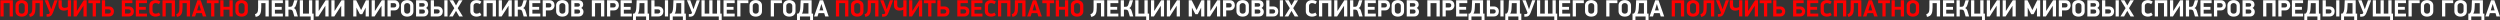
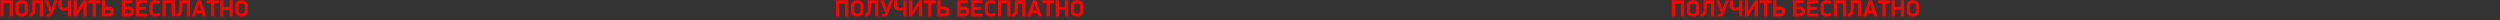
<svg xmlns="http://www.w3.org/2000/svg" width="5318" height="43" viewBox="0 0 5318 43" fill="none">
  <rect x="0" y="0" width="5318" height="43" fill="#333333" stroke="none" />
-   <path d="M20.45 35V6.7H7.75V35H0.9V0.55H27.4V35H20.45ZM59.524 24C59.524 25.867 59.174 27.5 58.474 28.9C57.774 30.3 56.824 31.483 55.624 32.45C54.424 33.417 53.008 34.15 51.374 34.65C49.774 35.117 48.074 35.35 46.274 35.35C44.474 35.35 42.758 35.117 41.124 34.65C39.524 34.15 38.124 33.417 36.924 32.45C35.724 31.483 34.774 30.3 34.074 28.9C33.374 27.5 33.024 25.867 33.024 24V11.35C33.024 9.517 33.391 7.9 34.124 6.5C34.858 5.1 35.841 3.933 37.074 3C38.308 2.067 39.724 1.367 41.324 0.9C42.924 0.433 44.574 0.2 46.274 0.2C47.974 0.2 49.624 0.45 51.224 0.95C52.824 1.45 54.241 2.183 55.474 3.15C56.708 4.083 57.691 5.267 58.424 6.7C59.158 8.1 59.524 9.717 59.524 11.55V24ZM52.624 12.75C52.624 11.617 52.441 10.667 52.074 9.9C51.708 9.1 51.224 8.45 50.624 7.95C50.024 7.45 49.341 7.083 48.574 6.85C47.841 6.617 47.074 6.5 46.274 6.5C45.474 6.5 44.691 6.617 43.924 6.85C43.158 7.083 42.474 7.45 41.874 7.95C41.274 8.45 40.791 9.1 40.424 9.9C40.058 10.667 39.874 11.617 39.874 12.75V22.8C39.874 23.933 40.058 24.9 40.424 25.7C40.791 26.5 41.274 27.15 41.874 27.65C42.474 28.15 43.158 28.517 43.924 28.75C44.691 28.95 45.474 29.05 46.274 29.05C47.074 29.05 47.841 28.95 48.574 28.75C49.341 28.517 50.024 28.15 50.624 27.65C51.224 27.15 51.708 26.5 52.074 25.7C52.441 24.9 52.624 23.933 52.624 22.8V12.75ZM75.409 6.7V15.85C75.409 18.717 75.242 21.317 74.909 23.65C74.576 25.983 73.976 28 73.109 29.7C72.242 31.4 71.026 32.767 69.459 33.8C67.926 34.833 65.942 35.517 63.509 35.85L62.009 30.25C63.442 29.783 64.592 29.183 65.459 28.45C66.326 27.717 66.992 26.783 67.459 25.65C67.959 24.517 68.276 23.167 68.409 21.6C68.576 20.033 68.659 18.183 68.659 16.05V0.55H91.359V35H84.409V6.7H75.409ZM112.732 26.7C111.532 29.867 110.149 32.117 108.582 33.45C107.049 34.75 105.115 35.4 102.782 35.4H99.132V29.95H102.232C103.099 29.95 103.782 29.8 104.282 29.5C104.782 29.2 105.199 28.7 105.532 28C105.599 27.833 105.665 27.683 105.732 27.55C105.799 27.417 105.865 27.283 105.932 27.15L95.032 0.55H102.182L106.282 11.75C106.849 13.283 107.349 14.717 107.782 16.05C108.249 17.383 108.632 18.483 108.932 19.35H109.182L111.932 11.35C111.999 11.15 112.132 10.767 112.332 10.2C112.565 9.6 112.815 8.917 113.082 8.15C113.349 7.383 113.632 6.583 113.932 5.75C114.232 4.917 114.515 4.133 114.782 3.4C115.049 2.667 115.265 2.05 115.432 1.55C115.632 1.017 115.749 0.683 115.782 0.55H122.582L112.732 26.7ZM131.348 0.55V10.7C131.348 12.8 131.881 14.333 132.948 15.3C134.014 16.233 135.631 16.7 137.798 16.7C138.864 16.7 139.981 16.533 141.148 16.2C142.348 15.833 143.381 15.417 144.248 14.95V0.55H151.148V34.95H144.198V20.75C143.098 21.317 141.848 21.767 140.448 22.1C139.081 22.433 137.681 22.6 136.248 22.6C134.548 22.6 132.964 22.383 131.498 21.95C130.064 21.483 128.814 20.8 127.748 19.9C126.714 19 125.898 17.867 125.298 16.5C124.731 15.1 124.448 13.45 124.448 11.55V0.55H131.348ZM177.314 12.55L173.914 17.8C173.514 18.433 173.014 19.217 172.414 20.15C171.847 21.05 171.214 22.033 170.514 23.1C169.814 24.167 169.097 25.267 168.364 26.4C167.631 27.533 166.914 28.633 166.214 29.7C165.547 30.767 164.914 31.767 164.314 32.7C163.714 33.6 163.214 34.367 162.814 35H156.614V0.55H163.414V23.2H163.614L170.814 11.95L178.164 0.55H184.414V35H177.564V12.55H177.314ZM204.004 6.75V35H197.154V6.75H188.004V0.55H213.104V6.75H204.004ZM223.573 28.85H230.673C232.206 28.85 233.423 28.417 234.323 27.55C235.256 26.683 235.723 25.6 235.723 24.3C235.723 22.967 235.256 21.883 234.323 21.05C233.423 20.217 232.189 19.8 230.623 19.8H223.573V28.85ZM216.723 35V0.55H223.573V13.7H231.523C233.223 13.7 234.739 13.967 236.073 14.5C237.406 15.033 238.539 15.767 239.473 16.7C240.406 17.633 241.123 18.75 241.623 20.05C242.123 21.35 242.373 22.767 242.373 24.3C242.373 25.567 242.173 26.833 241.773 28.1C241.373 29.367 240.739 30.517 239.873 31.55C239.039 32.55 237.956 33.383 236.623 34.05C235.289 34.683 233.673 35 231.773 35H216.723ZM259.103 0.55H281.603V6.7H265.953V13.7H273.803C275.536 13.7 277.07 13.967 278.403 14.5C279.77 15.033 280.92 15.767 281.853 16.7C282.786 17.633 283.503 18.75 284.003 20.05C284.503 21.35 284.753 22.767 284.753 24.3C284.753 25.567 284.553 26.833 284.153 28.1C283.753 29.367 283.12 30.517 282.253 31.55C281.386 32.55 280.27 33.383 278.903 34.05C277.57 34.683 275.953 35 274.053 35H259.103V0.55ZM265.953 28.85H272.953C274.486 28.85 275.72 28.417 276.653 27.55C277.62 26.683 278.103 25.6 278.103 24.3C278.103 22.967 277.62 21.883 276.653 21.05C275.72 20.217 274.47 19.8 272.903 19.8H265.953V28.85ZM288.891 0.55H312.641V6.7H295.741V14.6H310.191V20.75H295.741V28.9H312.641V35H288.891V0.55ZM337.948 8.9C336.881 8 335.731 7.383 334.498 7.05C333.265 6.683 332.065 6.5 330.898 6.5C330.131 6.5 329.365 6.617 328.598 6.85C327.831 7.05 327.148 7.4 326.548 7.9C325.948 8.4 325.448 9.05 325.048 9.85C324.681 10.65 324.498 11.617 324.498 12.75V22.8C324.498 23.933 324.681 24.9 325.048 25.7C325.448 26.467 325.948 27.1 326.548 27.6C327.181 28.1 327.865 28.467 328.598 28.7C329.365 28.933 330.131 29.05 330.898 29.05C332.065 29.05 333.231 28.883 334.398 28.55C335.598 28.217 336.798 27.583 337.998 26.65L341.248 31.95C339.981 33.017 338.431 33.85 336.598 34.45C334.765 35.05 332.831 35.35 330.798 35.35C329.165 35.35 327.565 35.117 325.998 34.65C324.431 34.183 323.031 33.5 321.798 32.6C320.565 31.667 319.565 30.517 318.798 29.15C318.031 27.75 317.648 26.117 317.648 24.25V11.35C317.648 9.517 318.015 7.917 318.748 6.55C319.515 5.15 320.498 3.983 321.698 3.05C322.931 2.117 324.331 1.417 325.898 0.95C327.465 0.483 329.065 0.25 330.698 0.25C332.698 0.25 334.615 0.517 336.448 1.05C338.315 1.583 339.915 2.433 341.248 3.6L337.948 8.9ZM365.225 35V6.7H352.525V35H345.675V0.55H372.175V35H365.225ZM388.3 6.7V15.85C388.3 18.717 388.133 21.317 387.8 23.65C387.466 25.983 386.866 28 386 29.7C385.133 31.4 383.916 32.767 382.35 33.8C380.816 34.833 378.833 35.517 376.4 35.85L374.9 30.25C376.333 29.783 377.483 29.183 378.35 28.45C379.216 27.717 379.883 26.783 380.35 25.65C380.85 24.517 381.166 23.167 381.3 21.6C381.466 20.033 381.55 18.183 381.55 16.05V0.55H404.25V35H397.3V6.7H388.3ZM429.373 27.9H417.373L415.123 35H407.823L419.923 0.55H426.923L438.923 35H431.473L429.373 27.9ZM419.223 22.15H427.523L426.173 17.75L423.473 8.65H423.273L420.623 17.6L419.223 22.15ZM455.957 6.75V35H449.107V6.75H439.957V0.55H465.057V6.75H455.957ZM488.126 35V20.6H475.426V35H468.576V0.55H475.426V14.4H488.126V0.55H495.076V35H488.126ZM527.2 24C527.2 25.867 526.85 27.5 526.15 28.9C525.45 30.3 524.5 31.483 523.3 32.45C522.1 33.417 520.683 34.15 519.05 34.65C517.45 35.117 515.75 35.35 513.95 35.35C512.15 35.35 510.433 35.117 508.8 34.65C507.2 34.15 505.8 33.417 504.6 32.45C503.4 31.483 502.45 30.3 501.75 28.9C501.05 27.5 500.7 25.867 500.7 24V11.35C500.7 9.517 501.067 7.9 501.8 6.5C502.533 5.1 503.517 3.933 504.75 3C505.983 2.067 507.4 1.367 509 0.9C510.6 0.433 512.25 0.2 513.95 0.2C515.65 0.2 517.3 0.45 518.9 0.95C520.5 1.45 521.917 2.183 523.15 3.15C524.383 4.083 525.367 5.267 526.1 6.7C526.833 8.1 527.2 9.717 527.2 11.55V24ZM520.3 12.75C520.3 11.617 520.117 10.667 519.75 9.9C519.383 9.1 518.9 8.45 518.3 7.95C517.7 7.45 517.017 7.083 516.25 6.85C515.517 6.617 514.75 6.5 513.95 6.5C513.15 6.5 512.367 6.617 511.6 6.85C510.833 7.083 510.15 7.45 509.55 7.95C508.95 8.45 508.467 9.1 508.1 9.9C507.733 10.667 507.55 11.617 507.55 12.75V22.8C507.55 23.933 507.733 24.9 508.1 25.7C508.467 26.5 508.95 27.15 509.55 27.65C510.15 28.15 510.833 28.517 511.6 28.75C512.367 28.95 513.15 29.05 513.95 29.05C514.75 29.05 515.517 28.95 516.25 28.75C517.017 28.517 517.7 28.15 518.3 27.65C518.9 27.15 519.383 26.5 519.75 25.7C520.117 24.9 520.3 23.933 520.3 22.8V12.75ZM1797.7 35V6.7H1785V35H1778.15V0.55H1804.65V35H1797.7ZM1836.77 24C1836.77 25.867 1836.42 27.5 1835.72 28.9C1835.02 30.3 1834.07 31.483 1832.87 32.45C1831.67 33.417 1830.25 34.15 1828.62 34.65C1827.02 35.117 1825.32 35.35 1823.52 35.35C1821.72 35.35 1820 35.117 1818.37 34.65C1816.77 34.15 1815.37 33.417 1814.17 32.45C1812.97 31.483 1812.02 30.3 1811.32 28.9C1810.62 27.5 1810.27 25.867 1810.27 24V11.35C1810.27 9.517 1810.64 7.9 1811.37 6.5C1812.1 5.1 1813.09 3.933 1814.32 3C1815.55 2.067 1816.97 1.367 1818.57 0.9C1820.17 0.433 1821.82 0.2 1823.52 0.2C1825.22 0.2 1826.87 0.45 1828.47 0.95C1830.07 1.45 1831.49 2.183 1832.72 3.15C1833.95 4.083 1834.94 5.267 1835.67 6.7C1836.4 8.1 1836.77 9.717 1836.77 11.55V24ZM1829.87 12.75C1829.87 11.617 1829.69 10.667 1829.32 9.9C1828.95 9.1 1828.47 8.45 1827.87 7.95C1827.27 7.45 1826.59 7.083 1825.82 6.85C1825.09 6.617 1824.32 6.5 1823.52 6.5C1822.72 6.5 1821.94 6.617 1821.17 6.85C1820.4 7.083 1819.72 7.45 1819.12 7.95C1818.52 8.45 1818.04 9.1 1817.67 9.9C1817.3 10.667 1817.12 11.617 1817.12 12.75V22.8C1817.12 23.933 1817.3 24.9 1817.67 25.7C1818.04 26.5 1818.52 27.15 1819.12 27.65C1819.72 28.15 1820.4 28.517 1821.17 28.75C1821.94 28.95 1822.72 29.05 1823.52 29.05C1824.32 29.05 1825.09 28.95 1825.82 28.75C1826.59 28.517 1827.27 28.15 1827.87 27.65C1828.47 27.15 1828.95 26.5 1829.32 25.7C1829.69 24.9 1829.87 23.933 1829.87 22.8V12.75ZM1852.66 6.7V15.85C1852.66 18.717 1852.49 21.317 1852.16 23.65C1851.82 25.983 1851.22 28 1850.36 29.7C1849.49 31.4 1848.27 32.767 1846.71 33.8C1845.17 34.833 1843.19 35.517 1840.76 35.85L1839.26 30.25C1840.69 29.783 1841.84 29.183 1842.71 28.45C1843.57 27.717 1844.24 26.783 1844.71 25.65C1845.21 24.517 1845.52 23.167 1845.66 21.6C1845.82 20.033 1845.91 18.183 1845.91 16.05V0.55H1868.61V35H1861.66V6.7H1852.66ZM1889.98 26.7C1888.78 29.867 1887.39 32.117 1885.83 33.45C1884.29 34.75 1882.36 35.4 1880.03 35.4H1876.38V29.95H1879.48C1880.34 29.95 1881.03 29.8 1881.53 29.5C1882.03 29.2 1882.44 28.7 1882.78 28C1882.84 27.833 1882.91 27.683 1882.98 27.55C1883.04 27.417 1883.11 27.283 1883.18 27.15L1872.28 0.55H1879.43L1883.53 11.75C1884.09 13.283 1884.59 14.717 1885.03 16.05C1885.49 17.383 1885.88 18.483 1886.18 19.35H1886.43L1889.18 11.35C1889.24 11.15 1889.38 10.767 1889.58 10.2C1889.81 9.6 1890.06 8.917 1890.33 8.15C1890.59 7.383 1890.88 6.583 1891.18 5.75C1891.48 4.917 1891.76 4.133 1892.03 3.4C1892.29 2.667 1892.51 2.05 1892.68 1.55C1892.88 1.017 1892.99 0.683 1893.03 0.55H1899.83L1889.98 26.7ZM1908.59 0.55V10.7C1908.59 12.8 1909.13 14.333 1910.19 15.3C1911.26 16.233 1912.88 16.7 1915.04 16.7C1916.11 16.7 1917.23 16.533 1918.39 16.2C1919.59 15.833 1920.63 15.417 1921.49 14.95V0.55H1928.39V34.95H1921.44V20.75C1920.34 21.317 1919.09 21.767 1917.69 22.1C1916.33 22.433 1914.93 22.6 1913.49 22.6C1911.79 22.6 1910.21 22.383 1908.74 21.95C1907.31 21.483 1906.06 20.8 1904.99 19.9C1903.96 19 1903.14 17.867 1902.54 16.5C1901.98 15.1 1901.69 13.45 1901.69 11.55V0.55H1908.59ZM1954.56 12.55L1951.16 17.8C1950.76 18.433 1950.26 19.217 1949.66 20.15C1949.09 21.05 1948.46 22.033 1947.76 23.1C1947.06 24.167 1946.34 25.267 1945.61 26.4C1944.88 27.533 1944.16 28.633 1943.46 29.7C1942.79 30.767 1942.16 31.767 1941.56 32.7C1940.96 33.6 1940.46 34.367 1940.06 35H1933.86V0.55H1940.66V23.2H1940.86L1948.06 11.95L1955.41 0.55H1961.66V35H1954.81V12.55H1954.56ZM1981.25 6.75V35H1974.4V6.75H1965.25V0.55H1990.35V6.75H1981.25ZM2000.82 28.85H2007.92C2009.45 28.85 2010.67 28.417 2011.57 27.55C2012.5 26.683 2012.97 25.6 2012.97 24.3C2012.97 22.967 2012.5 21.883 2011.57 21.05C2010.67 20.217 2009.44 19.8 2007.87 19.8H2000.82V28.85ZM1993.97 35V0.55H2000.82V13.7H2008.77C2010.47 13.7 2011.99 13.967 2013.32 14.5C2014.65 15.033 2015.79 15.767 2016.72 16.7C2017.65 17.633 2018.37 18.75 2018.87 20.05C2019.37 21.35 2019.62 22.767 2019.62 24.3C2019.62 25.567 2019.42 26.833 2019.02 28.1C2018.62 29.367 2017.99 30.517 2017.12 31.55C2016.29 32.55 2015.2 33.383 2013.87 34.05C2012.54 34.683 2010.92 35 2009.02 35H1993.97ZM2036.35 0.55H2058.85V6.7H2043.2V13.7H2051.05C2052.78 13.7 2054.32 13.967 2055.65 14.5C2057.02 15.033 2058.17 15.767 2059.1 16.7C2060.03 17.633 2060.75 18.75 2061.25 20.05C2061.75 21.35 2062 22.767 2062 24.3C2062 25.567 2061.8 26.833 2061.4 28.1C2061 29.367 2060.37 30.517 2059.5 31.55C2058.63 32.55 2057.52 33.383 2056.15 34.05C2054.82 34.683 2053.2 35 2051.3 35H2036.35V0.55ZM2043.2 28.85H2050.2C2051.73 28.85 2052.97 28.417 2053.9 27.55C2054.87 26.683 2055.35 25.6 2055.35 24.3C2055.35 22.967 2054.87 21.883 2053.9 21.05C2052.97 20.217 2051.72 19.8 2050.15 19.8H2043.2V28.85ZM2066.14 0.55H2089.89V6.7H2072.99V14.6H2087.44V20.75H2072.99V28.9H2089.89V35H2066.14V0.55ZM2115.19 8.9C2114.13 8 2112.98 7.383 2111.74 7.05C2110.51 6.683 2109.31 6.5 2108.14 6.5C2107.38 6.5 2106.61 6.617 2105.84 6.85C2105.08 7.05 2104.39 7.4 2103.79 7.9C2103.19 8.4 2102.69 9.05 2102.29 9.85C2101.93 10.65 2101.74 11.617 2101.74 12.75V22.8C2101.74 23.933 2101.93 24.9 2102.29 25.7C2102.69 26.467 2103.19 27.1 2103.79 27.6C2104.43 28.1 2105.11 28.467 2105.84 28.7C2106.61 28.933 2107.38 29.05 2108.14 29.05C2109.31 29.05 2110.48 28.883 2111.64 28.55C2112.84 28.217 2114.04 27.583 2115.24 26.65L2118.49 31.95C2117.23 33.017 2115.68 33.85 2113.84 34.45C2112.01 35.05 2110.08 35.35 2108.04 35.35C2106.41 35.35 2104.81 35.117 2103.24 34.65C2101.68 34.183 2100.28 33.5 2099.04 32.6C2097.81 31.667 2096.81 30.517 2096.04 29.15C2095.28 27.75 2094.89 26.117 2094.89 24.25V11.35C2094.89 9.517 2095.26 7.917 2095.99 6.55C2096.76 5.15 2097.74 3.983 2098.94 3.05C2100.18 2.117 2101.58 1.417 2103.14 0.95C2104.71 0.483 2106.31 0.25 2107.94 0.25C2109.94 0.25 2111.86 0.517 2113.69 1.05C2115.56 1.583 2117.16 2.433 2118.49 3.6L2115.19 8.9ZM2142.47 35V6.7H2129.77V35H2122.92V0.55H2149.42V35H2142.47ZM2165.55 6.7V15.85C2165.55 18.717 2165.38 21.317 2165.05 23.65C2164.71 25.983 2164.11 28 2163.25 29.7C2162.38 31.4 2161.16 32.767 2159.6 33.8C2158.06 34.833 2156.08 35.517 2153.65 35.85L2152.15 30.25C2153.58 29.783 2154.73 29.183 2155.6 28.45C2156.46 27.717 2157.13 26.783 2157.6 25.65C2158.1 24.517 2158.41 23.167 2158.55 21.6C2158.71 20.033 2158.8 18.183 2158.8 16.05V0.55H2181.5V35H2174.55V6.7H2165.55ZM2206.62 27.9H2194.62L2192.37 35H2185.07L2197.17 0.55H2204.17L2216.17 35H2208.72L2206.62 27.9ZM2196.47 22.15H2204.77L2203.42 17.75L2200.72 8.65H2200.52L2197.87 17.6L2196.47 22.15ZM2233.2 6.75V35H2226.35V6.75H2217.2V0.55H2242.3V6.75H2233.2ZM2265.37 35V20.6H2252.67V35H2245.82V0.55H2252.67V14.4H2265.37V0.55H2272.32V35H2265.37ZM2304.45 24C2304.45 25.867 2304.1 27.5 2303.4 28.9C2302.7 30.3 2301.75 31.483 2300.55 32.45C2299.35 33.417 2297.93 34.15 2296.3 34.65C2294.7 35.117 2293 35.35 2291.2 35.35C2289.4 35.35 2287.68 35.117 2286.05 34.65C2284.45 34.15 2283.05 33.417 2281.85 32.45C2280.65 31.483 2279.7 30.3 2279 28.9C2278.3 27.5 2277.95 25.867 2277.95 24V11.35C2277.95 9.517 2278.31 7.9 2279.05 6.5C2279.78 5.1 2280.76 3.933 2282 3C2283.23 2.067 2284.65 1.367 2286.25 0.9C2287.85 0.433 2289.5 0.2 2291.2 0.2C2292.9 0.2 2294.55 0.45 2296.15 0.95C2297.75 1.45 2299.16 2.183 2300.4 3.15C2301.63 4.083 2302.61 5.267 2303.35 6.7C2304.08 8.1 2304.45 9.717 2304.45 11.55V24ZM2297.55 12.75C2297.55 11.617 2297.36 10.667 2297 9.9C2296.63 9.1 2296.15 8.45 2295.55 7.95C2294.95 7.45 2294.26 7.083 2293.5 6.85C2292.76 6.617 2292 6.5 2291.2 6.5C2290.4 6.5 2289.61 6.617 2288.85 6.85C2288.08 7.083 2287.4 7.45 2286.8 7.95C2286.2 8.45 2285.71 9.1 2285.35 9.9C2284.98 10.667 2284.8 11.617 2284.8 12.75V22.8C2284.8 23.933 2284.98 24.9 2285.35 25.7C2285.71 26.5 2286.2 27.15 2286.8 27.65C2287.4 28.15 2288.08 28.517 2288.85 28.75C2289.61 28.95 2290.4 29.05 2291.2 29.05C2292 29.05 2292.76 28.95 2293.5 28.75C2294.26 28.517 2294.95 28.15 2295.55 27.65C2296.15 27.15 2296.63 26.5 2297 25.7C2297.36 24.9 2297.55 23.933 2297.55 22.8V12.75ZM3575.63 35V6.7H3562.93V35H3556.08V0.55H3582.58V35H3575.63ZM3614.7 24C3614.7 25.867 3614.35 27.5 3613.65 28.9C3612.95 30.3 3612 31.483 3610.8 32.45C3609.6 33.417 3608.18 34.15 3606.55 34.65C3604.95 35.117 3603.25 35.35 3601.45 35.35C3599.65 35.35 3597.93 35.117 3596.3 34.65C3594.7 34.15 3593.3 33.417 3592.1 32.45C3590.9 31.483 3589.95 30.3 3589.25 28.9C3588.55 27.5 3588.2 25.867 3588.2 24V11.35C3588.2 9.517 3588.57 7.9 3589.3 6.5C3590.03 5.1 3591.02 3.933 3592.25 3C3593.48 2.067 3594.9 1.367 3596.5 0.9C3598.1 0.433 3599.75 0.2 3601.45 0.2C3603.15 0.2 3604.8 0.45 3606.4 0.95C3608 1.45 3609.42 2.183 3610.65 3.15C3611.88 4.083 3612.87 5.267 3613.6 6.7C3614.33 8.1 3614.7 9.717 3614.7 11.55V24ZM3607.8 12.75C3607.8 11.617 3607.62 10.667 3607.25 9.9C3606.88 9.1 3606.4 8.45 3605.8 7.95C3605.2 7.45 3604.52 7.083 3603.75 6.85C3603.02 6.617 3602.25 6.5 3601.45 6.5C3600.65 6.5 3599.87 6.617 3599.1 6.85C3598.33 7.083 3597.65 7.45 3597.05 7.95C3596.45 8.45 3595.97 9.1 3595.6 9.9C3595.23 10.667 3595.05 11.617 3595.05 12.75V22.8C3595.05 23.933 3595.23 24.9 3595.6 25.7C3595.97 26.5 3596.45 27.15 3597.05 27.65C3597.65 28.15 3598.33 28.517 3599.1 28.75C3599.87 28.95 3600.65 29.05 3601.45 29.05C3602.25 29.05 3603.02 28.95 3603.75 28.75C3604.52 28.517 3605.2 28.15 3605.8 27.65C3606.4 27.15 3606.88 26.5 3607.25 25.7C3607.62 24.9 3607.8 23.933 3607.8 22.8V12.75ZM3630.58 6.7V15.85C3630.58 18.717 3630.42 21.317 3630.08 23.65C3629.75 25.983 3629.15 28 3628.28 29.7C3627.42 31.4 3626.2 32.767 3624.63 33.8C3623.1 34.833 3621.12 35.517 3618.68 35.85L3617.18 30.25C3618.62 29.783 3619.77 29.183 3620.63 28.45C3621.5 27.717 3622.17 26.783 3622.63 25.65C3623.13 24.517 3623.45 23.167 3623.58 21.6C3623.75 20.033 3623.83 18.183 3623.83 16.05V0.55H3646.53V35H3639.58V6.7H3630.58ZM3667.91 26.7C3666.71 29.867 3665.32 32.117 3663.76 33.45C3662.22 34.75 3660.29 35.4 3657.96 35.4H3654.31V29.95H3657.41C3658.27 29.95 3658.96 29.8 3659.46 29.5C3659.96 29.2 3660.37 28.7 3660.71 28C3660.77 27.833 3660.84 27.683 3660.91 27.55C3660.97 27.417 3661.04 27.283 3661.11 27.15L3650.21 0.55H3657.36L3661.46 11.75C3662.02 13.283 3662.52 14.717 3662.96 16.05C3663.42 17.383 3663.81 18.483 3664.11 19.35H3664.36L3667.11 11.35C3667.17 11.15 3667.31 10.767 3667.51 10.2C3667.74 9.6 3667.99 8.917 3668.26 8.15C3668.52 7.383 3668.81 6.583 3669.11 5.75C3669.41 4.917 3669.69 4.133 3669.96 3.4C3670.22 2.667 3670.44 2.05 3670.61 1.55C3670.81 1.017 3670.92 0.683 3670.96 0.55H3677.76L3667.91 26.7ZM3686.52 0.55V10.7C3686.52 12.8 3687.06 14.333 3688.12 15.3C3689.19 16.233 3690.81 16.7 3692.97 16.7C3694.04 16.7 3695.16 16.533 3696.32 16.2C3697.52 15.833 3698.56 15.417 3699.42 14.95V0.55H3706.32V34.95H3699.37V20.75C3698.27 21.317 3697.02 21.767 3695.62 22.1C3694.26 22.433 3692.86 22.6 3691.42 22.6C3689.72 22.6 3688.14 22.383 3686.67 21.95C3685.24 21.483 3683.99 20.8 3682.92 19.9C3681.89 19 3681.07 17.867 3680.47 16.5C3679.91 15.1 3679.62 13.45 3679.62 11.55V0.55H3686.52ZM3732.49 12.55L3729.09 17.8C3728.69 18.433 3728.19 19.217 3727.59 20.15C3727.02 21.05 3726.39 22.033 3725.69 23.1C3724.99 24.167 3724.27 25.267 3723.54 26.4C3722.81 27.533 3722.09 28.633 3721.39 29.7C3720.72 30.767 3720.09 31.767 3719.49 32.7C3718.89 33.6 3718.39 34.367 3717.99 35H3711.79V0.55H3718.59V23.2H3718.79L3725.99 11.95L3733.34 0.55H3739.59V35H3732.74V12.55H3732.49ZM3759.18 6.75V35H3752.33V6.75H3743.18V0.55H3768.28V6.75H3759.18ZM3778.75 28.85H3785.85C3787.38 28.85 3788.6 28.417 3789.5 27.55C3790.43 26.683 3790.9 25.6 3790.9 24.3C3790.9 22.967 3790.43 21.883 3789.5 21.05C3788.6 20.217 3787.37 19.8 3785.8 19.8H3778.75V28.85ZM3771.9 35V0.55H3778.75V13.7H3786.7C3788.4 13.7 3789.92 13.967 3791.25 14.5C3792.58 15.033 3793.72 15.767 3794.65 16.7C3795.58 17.633 3796.3 18.75 3796.8 20.05C3797.3 21.35 3797.55 22.767 3797.55 24.3C3797.55 25.567 3797.35 26.833 3796.95 28.1C3796.55 29.367 3795.92 30.517 3795.05 31.55C3794.22 32.55 3793.13 33.383 3791.8 34.05C3790.47 34.683 3788.85 35 3786.95 35H3771.9ZM3814.28 0.55H3836.78V6.7H3821.13V13.7H3828.98C3830.71 13.7 3832.25 13.967 3833.58 14.5C3834.95 15.033 3836.1 15.767 3837.03 16.7C3837.96 17.633 3838.68 18.75 3839.18 20.05C3839.68 21.35 3839.93 22.767 3839.93 24.3C3839.93 25.567 3839.73 26.833 3839.33 28.1C3838.93 29.367 3838.3 30.517 3837.43 31.55C3836.56 32.55 3835.45 33.383 3834.08 34.05C3832.75 34.683 3831.13 35 3829.23 35H3814.28V0.55ZM3821.13 28.85H3828.13C3829.66 28.85 3830.9 28.417 3831.83 27.55C3832.8 26.683 3833.28 25.6 3833.28 24.3C3833.28 22.967 3832.8 21.883 3831.83 21.05C3830.9 20.217 3829.65 19.8 3828.08 19.8H3821.13V28.85ZM3844.07 0.55H3867.82V6.7H3850.92V14.6H3865.37V20.75H3850.92V28.9H3867.82V35H3844.07V0.55ZM3893.12 8.9C3892.06 8 3890.91 7.383 3889.67 7.05C3888.44 6.683 3887.24 6.5 3886.07 6.5C3885.31 6.5 3884.54 6.617 3883.77 6.85C3883.01 7.05 3882.32 7.4 3881.72 7.9C3881.12 8.4 3880.62 9.05 3880.22 9.85C3879.86 10.65 3879.67 11.617 3879.67 12.75V22.8C3879.67 23.933 3879.86 24.9 3880.22 25.7C3880.62 26.467 3881.12 27.1 3881.72 27.6C3882.36 28.1 3883.04 28.467 3883.77 28.7C3884.54 28.933 3885.31 29.05 3886.07 29.05C3887.24 29.05 3888.41 28.883 3889.57 28.55C3890.77 28.217 3891.97 27.583 3893.17 26.65L3896.42 31.95C3895.16 33.017 3893.61 33.85 3891.77 34.45C3889.94 35.05 3888.01 35.35 3885.97 35.35C3884.34 35.35 3882.74 35.117 3881.17 34.65C3879.61 34.183 3878.21 33.5 3876.97 32.6C3875.74 31.667 3874.74 30.517 3873.97 29.15C3873.21 27.75 3872.82 26.117 3872.82 24.25V11.35C3872.82 9.517 3873.19 7.917 3873.92 6.55C3874.69 5.15 3875.67 3.983 3876.87 3.05C3878.11 2.117 3879.51 1.417 3881.07 0.95C3882.64 0.483 3884.24 0.25 3885.87 0.25C3887.87 0.25 3889.79 0.517 3891.62 1.05C3893.49 1.583 3895.09 2.433 3896.42 3.6L3893.12 8.9ZM3920.4 35V6.7H3907.7V35H3900.85V0.55H3927.35V35H3920.4ZM3943.48 6.7V15.85C3943.48 18.717 3943.31 21.317 3942.98 23.65C3942.64 25.983 3942.04 28 3941.18 29.7C3940.31 31.4 3939.09 32.767 3937.53 33.8C3935.99 34.833 3934.01 35.517 3931.58 35.85L3930.08 30.25C3931.51 29.783 3932.66 29.183 3933.53 28.45C3934.39 27.717 3935.06 26.783 3935.53 25.65C3936.03 24.517 3936.34 23.167 3936.48 21.6C3936.64 20.033 3936.73 18.183 3936.73 16.05V0.55H3959.43V35H3952.48V6.7H3943.48ZM3984.55 27.9H3972.55L3970.3 35H3963L3975.1 0.55H3982.1L3994.1 35H3986.65L3984.55 27.9ZM3974.4 22.15H3982.7L3981.35 17.75L3978.65 8.65H3978.45L3975.8 17.6L3974.4 22.15ZM4011.13 6.75V35H4004.28V6.75H3995.13V0.55H4020.23V6.75H4011.13ZM4043.3 35V20.6H4030.6V35H4023.75V0.55H4030.6V14.4H4043.3V0.55H4050.25V35H4043.3ZM4082.38 24C4082.38 25.867 4082.03 27.5 4081.33 28.9C4080.63 30.3 4079.68 31.483 4078.48 32.45C4077.28 33.417 4075.86 34.15 4074.23 34.65C4072.63 35.117 4070.93 35.35 4069.13 35.35C4067.33 35.35 4065.61 35.117 4063.98 34.65C4062.38 34.15 4060.98 33.417 4059.78 32.45C4058.58 31.483 4057.63 30.3 4056.93 28.9C4056.23 27.5 4055.88 25.867 4055.88 24V11.35C4055.88 9.517 4056.24 7.9 4056.98 6.5C4057.71 5.1 4058.69 3.933 4059.93 3C4061.16 2.067 4062.58 1.367 4064.18 0.9C4065.78 0.433 4067.43 0.2 4069.13 0.2C4070.83 0.2 4072.48 0.45 4074.08 0.95C4075.68 1.45 4077.09 2.183 4078.33 3.15C4079.56 4.083 4080.54 5.267 4081.28 6.7C4082.01 8.1 4082.38 9.717 4082.38 11.55V24ZM4075.48 12.75C4075.48 11.617 4075.29 10.667 4074.93 9.9C4074.56 9.1 4074.08 8.45 4073.48 7.95C4072.88 7.45 4072.19 7.083 4071.43 6.85C4070.69 6.617 4069.93 6.5 4069.13 6.5C4068.33 6.5 4067.54 6.617 4066.78 6.85C4066.01 7.083 4065.33 7.45 4064.73 7.95C4064.13 8.45 4063.64 9.1 4063.28 9.9C4062.91 10.667 4062.73 11.617 4062.73 12.75V22.8C4062.73 23.933 4062.91 24.9 4063.28 25.7C4063.64 26.5 4064.13 27.15 4064.73 27.65C4065.33 28.15 4066.01 28.517 4066.78 28.75C4067.54 28.95 4068.33 29.05 4069.13 29.05C4069.93 29.05 4070.69 28.95 4071.43 28.75C4072.19 28.517 4072.88 28.15 4073.48 27.65C4074.08 27.15 4074.56 26.5 4074.93 25.7C4075.29 24.9 4075.48 23.933 4075.48 22.8V12.75Z" fill="#FF0000" />
-   <path d="M555.78 6.7V15.85C555.78 18.717 555.613 21.317 555.28 23.65C554.947 25.983 554.347 28 553.48 29.7C552.613 31.4 551.397 32.767 549.83 33.8C548.297 34.833 546.313 35.517 543.88 35.85L542.38 30.25C543.813 29.783 544.963 29.183 545.83 28.45C546.697 27.717 547.363 26.783 547.83 25.65C548.33 24.517 548.647 23.167 548.78 21.6C548.947 20.033 549.03 18.183 549.03 16.05V0.55H571.73V35H564.78V6.7H555.78ZM577.953 0.55H601.703V6.7H584.803V14.6H599.253V20.75H584.803V28.9H601.703V35H577.953V0.55ZM606.761 35V0.55H613.611V14.4H617.111C617.777 14.4 618.394 14.35 618.961 14.25C619.561 14.117 620.094 13.9 620.561 13.6C621.061 13.267 621.494 12.817 621.861 12.25C622.261 11.65 622.611 10.9 622.911 10L625.911 0.55H632.911L629.811 10.6C629.277 12.3 628.594 13.717 627.761 14.85C626.927 15.983 625.977 16.733 624.911 17.1C626.344 17.567 627.461 18.4 628.261 19.6C629.061 20.767 629.711 22.2 630.211 23.9L633.511 35H626.061L623.211 25C622.944 24.067 622.611 23.3 622.211 22.7C621.844 22.1 621.411 21.633 620.911 21.3C620.444 20.967 619.911 20.75 619.311 20.65C618.711 20.517 618.061 20.45 617.361 20.45H613.611V35H606.761ZM664.168 0.55V29H667.168V42.75H660.918V35H637.668V0.55H644.518V28.9H657.218V0.55H664.168ZM691.865 12.55L688.465 17.8C688.065 18.433 687.565 19.217 686.965 20.15C686.398 21.05 685.765 22.033 685.065 23.1C684.365 24.167 683.648 25.267 682.915 26.4C682.182 27.533 681.465 28.633 680.765 29.7C680.098 30.767 679.465 31.767 678.865 32.7C678.265 33.6 677.765 34.367 677.365 35H671.165V0.55H677.965V23.2H678.165L685.365 11.95L692.715 0.55H698.965V35H692.115V12.55H691.865ZM725.605 12.55L722.205 17.8C721.805 18.433 721.305 19.217 720.705 20.15C720.138 21.05 719.505 22.033 718.805 23.1C718.105 24.167 717.388 25.267 716.655 26.4C715.922 27.533 715.205 28.633 714.505 29.7C713.838 30.767 713.205 31.767 712.605 32.7C712.005 33.6 711.505 34.367 711.105 35H704.905V0.55H711.705V23.2H711.905L719.105 11.95L726.455 0.55H732.705V35H725.855V12.55H725.605ZM777.641 16.5L774.441 22.85L770.541 30.25H765.591L761.741 23L758.391 16.5H758.191V35H751.391V0.55H757.691L763.841 12.7L767.991 21.2H768.291L772.491 12.5L778.391 0.55H784.691V35H777.841V16.5H777.641ZM811.298 12.55L807.898 17.8C807.498 18.433 806.998 19.217 806.398 20.15C805.832 21.05 805.198 22.033 804.498 23.1C803.798 24.167 803.082 25.267 802.348 26.4C801.615 27.533 800.898 28.633 800.198 29.7C799.532 30.767 798.898 31.767 798.298 32.7C797.698 33.6 797.198 34.367 796.798 35H790.598V0.55H797.398V23.2H797.598L804.798 11.95L812.148 0.55H818.398V35H811.548V12.55H811.298ZM831.139 15.85H838.139C839.705 15.85 840.889 15.417 841.689 14.55C842.489 13.683 842.889 12.6 842.889 11.3C842.889 9.967 842.472 8.867 841.639 8C840.839 7.133 839.672 6.7 838.139 6.7H831.139V15.85ZM839.689 0.55C841.389 0.55 842.855 0.883 844.089 1.55C845.322 2.183 846.339 3.017 847.139 4.05C847.972 5.083 848.572 6.25 848.939 7.55C849.339 8.817 849.539 10.067 849.539 11.3C849.539 12.567 849.305 13.833 848.839 15.1C848.405 16.367 847.755 17.517 846.889 18.55C846.055 19.583 845.005 20.433 843.739 21.1C842.505 21.733 841.089 22.05 839.489 22.05H831.139V35H824.289V0.55H839.689ZM879.397 24C879.397 25.867 879.047 27.5 878.347 28.9C877.647 30.3 876.697 31.483 875.497 32.45C874.297 33.417 872.881 34.15 871.247 34.65C869.647 35.117 867.947 35.35 866.147 35.35C864.347 35.35 862.631 35.117 860.997 34.65C859.397 34.15 857.997 33.417 856.797 32.45C855.597 31.483 854.647 30.3 853.947 28.9C853.247 27.5 852.897 25.867 852.897 24V11.35C852.897 9.517 853.264 7.9 853.997 6.5C854.731 5.1 855.714 3.933 856.947 3C858.181 2.067 859.597 1.367 861.197 0.9C862.797 0.433 864.447 0.2 866.147 0.2C867.847 0.2 869.497 0.45 871.097 0.95C872.697 1.45 874.114 2.183 875.347 3.15C876.581 4.083 877.564 5.267 878.297 6.7C879.031 8.1 879.397 9.717 879.397 11.55V24ZM872.497 12.75C872.497 11.617 872.314 10.667 871.947 9.9C871.581 9.1 871.097 8.45 870.497 7.95C869.897 7.45 869.214 7.083 868.447 6.85C867.714 6.617 866.947 6.5 866.147 6.5C865.347 6.5 864.564 6.617 863.797 6.85C863.031 7.083 862.347 7.45 861.747 7.95C861.147 8.45 860.664 9.1 860.297 9.9C859.931 10.667 859.747 11.617 859.747 12.75V22.8C859.747 23.933 859.931 24.9 860.297 25.7C860.664 26.5 861.147 27.15 861.747 27.65C862.347 28.15 863.031 28.517 863.797 28.75C864.564 28.95 865.347 29.05 866.147 29.05C866.947 29.05 867.714 28.95 868.447 28.75C869.214 28.517 869.897 28.15 870.497 27.65C871.097 27.15 871.581 26.5 871.947 25.7C872.314 24.9 872.497 23.933 872.497 22.8V12.75ZM911.132 24.75C911.132 26.15 910.915 27.467 910.482 28.7C910.049 29.933 909.415 31.017 908.582 31.95C907.749 32.883 906.715 33.633 905.482 34.2C904.249 34.733 902.815 35 901.182 35H885.032V0.55H900.532C902.265 0.55 903.749 0.8 904.982 1.3C906.249 1.8 907.282 2.483 908.082 3.35C908.915 4.217 909.532 5.217 909.932 6.35C910.332 7.483 910.532 8.667 910.532 9.9C910.532 11.167 910.182 12.467 909.482 13.8C908.815 15.133 907.749 16.167 906.282 16.9C907.115 17.3 907.832 17.817 908.432 18.45C909.032 19.05 909.532 19.717 909.932 20.45C910.332 21.15 910.632 21.883 910.832 22.65C911.032 23.383 911.132 24.083 911.132 24.75ZM903.482 10.55C903.482 9.283 903.099 8.317 902.332 7.65C901.599 6.983 900.432 6.65 898.832 6.65H891.882V14.2H898.932C900.365 14.2 901.482 13.867 902.282 13.2C903.082 12.533 903.482 11.65 903.482 10.55ZM903.882 24.55C903.882 23.217 903.465 22.15 902.632 21.35C901.799 20.517 900.649 20.1 899.182 20.1H891.882V28.9H899.232C900.765 28.9 901.915 28.517 902.682 27.75C903.482 26.95 903.882 25.883 903.882 24.55ZM923.133 28.85H930.233C931.767 28.85 932.983 28.417 933.883 27.55C934.817 26.683 935.283 25.6 935.283 24.3C935.283 22.967 934.817 21.883 933.883 21.05C932.983 20.217 931.75 19.8 930.183 19.8H923.133V28.85ZM916.283 35V0.55H923.133V13.7H931.083C932.783 13.7 934.3 13.967 935.633 14.5C936.967 15.033 938.1 15.767 939.033 16.7C939.967 17.633 940.683 18.75 941.183 20.05C941.683 21.35 941.933 22.767 941.933 24.3C941.933 25.567 941.733 26.833 941.333 28.1C940.933 29.367 940.3 30.517 939.433 31.55C938.6 32.55 937.517 33.383 936.183 34.05C934.85 34.683 933.233 35 931.333 35H916.283ZM951.983 0.55V35H945.183V0.55H951.983ZM970.029 23.1L963.179 35H955.429L966.379 17.35L956.079 0.55H963.879L970.029 11.6L976.179 0.55H983.879L973.679 17.35L984.579 35H976.829L970.029 23.1ZM1020.76 8.9C1019.69 8 1018.54 7.383 1017.31 7.05C1016.08 6.683 1014.88 6.5 1013.71 6.5C1012.94 6.5 1012.18 6.617 1011.41 6.85C1010.64 7.05 1009.96 7.4 1009.36 7.9C1008.76 8.4 1008.26 9.05 1007.86 9.85C1007.49 10.65 1007.31 11.617 1007.31 12.75V22.8C1007.31 23.933 1007.49 24.9 1007.86 25.7C1008.26 26.467 1008.76 27.1 1009.36 27.6C1009.99 28.1 1010.68 28.467 1011.41 28.7C1012.18 28.933 1012.94 29.05 1013.71 29.05C1014.88 29.05 1016.04 28.883 1017.21 28.55C1018.41 28.217 1019.61 27.583 1020.81 26.65L1024.06 31.95C1022.79 33.017 1021.24 33.85 1019.41 34.45C1017.58 35.05 1015.64 35.35 1013.61 35.35C1011.98 35.35 1010.38 35.117 1008.81 34.65C1007.24 34.183 1005.84 33.5 1004.61 32.6C1003.38 31.667 1002.38 30.517 1001.61 29.15C1000.84 27.75 1000.46 26.117 1000.46 24.25V11.35C1000.46 9.517 1000.83 7.917 1001.56 6.55C1002.33 5.15 1003.31 3.983 1004.51 3.05C1005.74 2.117 1007.14 1.417 1008.71 0.95C1010.28 0.483 1011.88 0.25 1013.51 0.25C1015.51 0.25 1017.43 0.517 1019.26 1.05C1021.13 1.583 1022.73 2.433 1024.06 3.6L1020.76 8.9ZM1048.04 35V6.7H1035.34V35H1028.49V0.55H1054.99V35H1048.04ZM1081.56 12.55L1078.16 17.8C1077.76 18.433 1077.26 19.217 1076.66 20.15C1076.1 21.05 1075.46 22.033 1074.76 23.1C1074.06 24.167 1073.35 25.267 1072.61 26.4C1071.88 27.533 1071.16 28.633 1070.46 29.7C1069.8 30.767 1069.16 31.767 1068.56 32.7C1067.96 33.6 1067.46 34.367 1067.06 35H1060.86V0.55H1067.66V23.2H1067.86L1075.06 11.95L1082.41 0.55H1088.66V35H1081.81V12.55H1081.56ZM1094.6 35V0.55H1101.45V14.4H1104.95C1105.62 14.4 1106.24 14.35 1106.8 14.25C1107.4 14.117 1107.94 13.9 1108.4 13.6C1108.9 13.267 1109.34 12.817 1109.7 12.25C1110.1 11.65 1110.45 10.9 1110.75 10L1113.75 0.55H1120.75L1117.65 10.6C1117.12 12.3 1116.44 13.717 1115.6 14.85C1114.77 15.983 1113.82 16.733 1112.75 17.1C1114.19 17.567 1115.3 18.4 1116.1 19.6C1116.9 20.767 1117.55 22.2 1118.05 23.9L1121.35 35H1113.9L1111.05 25C1110.79 24.067 1110.45 23.3 1110.05 22.7C1109.69 22.1 1109.25 21.633 1108.75 21.3C1108.29 20.967 1107.75 20.75 1107.15 20.65C1106.55 20.517 1105.9 20.45 1105.2 20.45H1101.45V35H1094.6ZM1125.61 0.55H1149.36V6.7H1132.46V14.6H1146.91V20.75H1132.46V28.9H1149.36V35H1125.61V0.55ZM1161.22 15.85H1168.22C1169.78 15.85 1170.97 15.417 1171.77 14.55C1172.57 13.683 1172.97 12.6 1172.97 11.3C1172.97 9.967 1172.55 8.867 1171.72 8C1170.92 7.133 1169.75 6.7 1168.22 6.7H1161.22V15.85ZM1169.77 0.55C1171.47 0.55 1172.93 0.883 1174.17 1.55C1175.4 2.183 1176.42 3.017 1177.22 4.05C1178.05 5.083 1178.65 6.25 1179.02 7.55C1179.42 8.817 1179.62 10.067 1179.62 11.3C1179.62 12.567 1179.38 13.833 1178.92 15.1C1178.48 16.367 1177.83 17.517 1176.97 18.55C1176.13 19.583 1175.08 20.433 1173.82 21.1C1172.58 21.733 1171.17 22.05 1169.57 22.05H1161.22V35H1154.37V0.55H1169.77ZM1209.48 24C1209.48 25.867 1209.13 27.5 1208.43 28.9C1207.73 30.3 1206.78 31.483 1205.58 32.45C1204.38 33.417 1202.96 34.15 1201.33 34.65C1199.73 35.117 1198.03 35.35 1196.23 35.35C1194.43 35.35 1192.71 35.117 1191.08 34.65C1189.48 34.15 1188.08 33.417 1186.88 32.45C1185.68 31.483 1184.73 30.3 1184.03 28.9C1183.33 27.5 1182.98 25.867 1182.98 24V11.35C1182.98 9.517 1183.34 7.9 1184.08 6.5C1184.81 5.1 1185.79 3.933 1187.03 3C1188.26 2.067 1189.68 1.367 1191.28 0.9C1192.88 0.433 1194.53 0.2 1196.23 0.2C1197.93 0.2 1199.58 0.45 1201.18 0.95C1202.78 1.45 1204.19 2.183 1205.43 3.15C1206.66 4.083 1207.64 5.267 1208.38 6.7C1209.11 8.1 1209.48 9.717 1209.48 11.55V24ZM1202.58 12.75C1202.58 11.617 1202.39 10.667 1202.03 9.9C1201.66 9.1 1201.18 8.45 1200.58 7.95C1199.98 7.45 1199.29 7.083 1198.53 6.85C1197.79 6.617 1197.03 6.5 1196.23 6.5C1195.43 6.5 1194.64 6.617 1193.88 6.85C1193.11 7.083 1192.43 7.45 1191.83 7.95C1191.23 8.45 1190.74 9.1 1190.38 9.9C1190.01 10.667 1189.83 11.617 1189.83 12.75V22.8C1189.83 23.933 1190.01 24.9 1190.38 25.7C1190.74 26.5 1191.23 27.15 1191.83 27.65C1192.43 28.15 1193.11 28.517 1193.88 28.75C1194.64 28.95 1195.43 29.05 1196.23 29.05C1197.03 29.05 1197.79 28.95 1198.53 28.75C1199.29 28.517 1199.98 28.15 1200.58 27.65C1201.18 27.15 1201.66 26.5 1202.03 25.7C1202.39 24.9 1202.58 23.933 1202.58 22.8V12.75ZM1241.21 24.75C1241.21 26.15 1240.99 27.467 1240.56 28.7C1240.13 29.933 1239.49 31.017 1238.66 31.95C1237.83 32.883 1236.79 33.633 1235.56 34.2C1234.33 34.733 1232.89 35 1231.26 35H1215.11V0.55H1230.61C1232.34 0.55 1233.83 0.8 1235.06 1.3C1236.33 1.8 1237.36 2.483 1238.16 3.35C1238.99 4.217 1239.61 5.217 1240.01 6.35C1240.41 7.483 1240.61 8.667 1240.61 9.9C1240.61 11.167 1240.26 12.467 1239.56 13.8C1238.89 15.133 1237.83 16.167 1236.36 16.9C1237.19 17.3 1237.91 17.817 1238.51 18.45C1239.11 19.05 1239.61 19.717 1240.01 20.45C1240.41 21.15 1240.71 21.883 1240.91 22.65C1241.11 23.383 1241.21 24.083 1241.21 24.75ZM1233.56 10.55C1233.56 9.283 1233.18 8.317 1232.41 7.65C1231.68 6.983 1230.51 6.65 1228.91 6.65H1221.96V14.2H1229.01C1230.44 14.2 1231.56 13.867 1232.36 13.2C1233.16 12.533 1233.56 11.65 1233.56 10.55ZM1233.96 24.55C1233.96 23.217 1233.54 22.15 1232.71 21.35C1231.88 20.517 1230.73 20.1 1229.26 20.1H1221.96V28.9H1229.31C1230.84 28.9 1231.99 28.517 1232.76 27.75C1233.56 26.95 1233.96 25.883 1233.96 24.55ZM1278.51 35V6.7H1265.81V35H1258.96V0.55H1285.46V35H1278.51ZM1298.13 15.85H1305.13C1306.7 15.85 1307.88 15.417 1308.68 14.55C1309.48 13.683 1309.88 12.6 1309.88 11.3C1309.88 9.967 1309.46 8.867 1308.63 8C1307.83 7.133 1306.66 6.7 1305.13 6.7H1298.13V15.85ZM1306.68 0.55C1308.38 0.55 1309.85 0.883 1311.08 1.55C1312.31 2.183 1313.33 3.017 1314.13 4.05C1314.96 5.083 1315.56 6.25 1315.93 7.55C1316.33 8.817 1316.53 10.067 1316.53 11.3C1316.53 12.567 1316.3 13.833 1315.83 15.1C1315.4 16.367 1314.75 17.517 1313.88 18.55C1313.05 19.583 1312 20.433 1310.73 21.1C1309.5 21.733 1308.08 22.05 1306.48 22.05H1298.13V35H1291.28V0.55H1306.68ZM1320.19 0.55H1343.94V6.7H1327.04V14.6H1341.49V20.75H1327.04V28.9H1343.94V35H1320.19V0.55ZM1349.1 28.95C1349.86 28.383 1350.51 27.717 1351.05 26.95C1351.58 26.15 1352.01 25.183 1352.35 24.05C1352.71 22.917 1353 21.6 1353.2 20.1C1353.4 18.567 1353.55 16.767 1353.65 14.7L1354.3 0.55H1377.6C1377.6 5.317 1377.6 10.067 1377.6 14.8C1377.63 19.5 1377.65 24.233 1377.65 29H1380.65V42.7H1374.4V35H1352.8V42.7H1346.55V28.95H1349.1ZM1360.45 6.6L1360.05 14.85C1359.98 16.317 1359.9 17.717 1359.8 19.05C1359.7 20.35 1359.55 21.6 1359.35 22.8C1359.15 23.967 1358.86 25.083 1358.5 26.15C1358.13 27.183 1357.63 28.133 1357 29H1370.85V6.6H1360.45ZM1392.32 28.85H1399.42C1400.96 28.85 1402.17 28.417 1403.07 27.55C1404.01 26.683 1404.47 25.6 1404.47 24.3C1404.47 22.967 1404.01 21.883 1403.07 21.05C1402.17 20.217 1400.94 19.8 1399.37 19.8H1392.32V28.85ZM1385.47 35V0.55H1392.32V13.7H1400.27C1401.97 13.7 1403.49 13.967 1404.82 14.5C1406.16 15.033 1407.29 15.767 1408.22 16.7C1409.16 17.633 1409.87 18.75 1410.37 20.05C1410.87 21.35 1411.12 22.767 1411.12 24.3C1411.12 25.567 1410.92 26.833 1410.52 28.1C1410.12 29.367 1409.49 30.517 1408.62 31.55C1407.79 32.55 1406.71 33.383 1405.37 34.05C1404.04 34.683 1402.42 35 1400.52 35H1385.47ZM1421.17 0.55V35H1414.37V0.55H1421.17ZM1427.37 28.95C1428.14 28.383 1428.79 27.717 1429.32 26.95C1429.85 26.15 1430.29 25.183 1430.62 24.05C1430.99 22.917 1431.27 21.6 1431.47 20.1C1431.67 18.567 1431.82 16.767 1431.92 14.7L1432.57 0.55H1455.87C1455.87 5.317 1455.87 10.067 1455.87 14.8C1455.9 19.5 1455.92 24.233 1455.92 29H1458.92V42.7H1452.67V35H1431.07V42.7H1424.82V28.95H1427.37ZM1438.72 6.6L1438.32 14.85C1438.25 16.317 1438.17 17.717 1438.07 19.05C1437.97 20.35 1437.82 21.6 1437.62 22.8C1437.42 23.967 1437.14 25.083 1436.77 26.15C1436.4 27.183 1435.9 28.133 1435.27 29H1449.12V6.6H1438.72ZM1478.89 26.7C1477.69 29.867 1476.31 32.117 1474.74 33.45C1473.21 34.75 1471.28 35.4 1468.94 35.4H1465.29V29.95H1468.39C1469.26 29.95 1469.94 29.8 1470.44 29.5C1470.94 29.2 1471.36 28.7 1471.69 28C1471.76 27.833 1471.83 27.683 1471.89 27.55C1471.96 27.417 1472.03 27.283 1472.09 27.15L1461.19 0.55H1468.34L1472.44 11.75C1473.01 13.283 1473.51 14.717 1473.94 16.05C1474.41 17.383 1474.79 18.483 1475.09 19.35H1475.34L1478.09 11.35C1478.16 11.15 1478.29 10.767 1478.49 10.2C1478.73 9.6 1478.98 8.917 1479.24 8.15C1479.51 7.383 1479.79 6.583 1480.09 5.75C1480.39 4.917 1480.68 4.133 1480.94 3.4C1481.21 2.667 1481.43 2.05 1481.59 1.55C1481.79 1.017 1481.91 0.683 1481.94 0.55H1488.74L1478.89 26.7ZM1515.56 28.9H1525.26V0.55H1532.21V29H1535.21V42.75H1529.01V35H1492.21V0.55H1499.01V28.9H1508.76V0.55H1515.56V28.9ZM1539.09 0.55H1562.84V6.7H1545.94V14.6H1560.39V20.75H1545.94V28.9H1562.84V35H1539.09V0.55ZM1568.19 35V0.55H1591.89V6.7H1575.04V35H1568.19ZM1620.9 24C1620.9 25.867 1620.55 27.5 1619.85 28.9C1619.15 30.3 1618.2 31.483 1617 32.45C1615.8 33.417 1614.38 34.15 1612.75 34.65C1611.15 35.117 1609.45 35.35 1607.65 35.35C1605.85 35.35 1604.13 35.117 1602.5 34.65C1600.9 34.15 1599.5 33.417 1598.3 32.45C1597.1 31.483 1596.15 30.3 1595.45 28.9C1594.75 27.5 1594.4 25.867 1594.4 24V11.35C1594.4 9.517 1594.77 7.9 1595.5 6.5C1596.23 5.1 1597.22 3.933 1598.45 3C1599.68 2.067 1601.1 1.367 1602.7 0.9C1604.3 0.433 1605.95 0.2 1607.65 0.2C1609.35 0.2 1611 0.45 1612.6 0.95C1614.2 1.45 1615.62 2.183 1616.85 3.15C1618.08 4.083 1619.07 5.267 1619.8 6.7C1620.53 8.1 1620.9 9.717 1620.9 11.55V24ZM1614 12.75C1614 11.617 1613.82 10.667 1613.45 9.9C1613.08 9.1 1612.6 8.45 1612 7.95C1611.4 7.45 1610.72 7.083 1609.95 6.85C1609.22 6.617 1608.45 6.5 1607.65 6.5C1606.85 6.5 1606.07 6.617 1605.3 6.85C1604.53 7.083 1603.85 7.45 1603.25 7.95C1602.65 8.45 1602.17 9.1 1601.8 9.9C1601.43 10.667 1601.25 11.617 1601.25 12.75V22.8C1601.25 23.933 1601.43 24.9 1601.8 25.7C1602.17 26.5 1602.65 27.15 1603.25 27.65C1603.85 28.15 1604.53 28.517 1605.3 28.75C1606.07 28.95 1606.85 29.05 1607.65 29.05C1608.45 29.05 1609.22 28.95 1609.95 28.75C1610.72 28.517 1611.4 28.15 1612 27.65C1612.6 27.15 1613.08 26.5 1613.45 25.7C1613.82 24.9 1614 23.933 1614 22.8V12.75ZM1639.53 35V0.55H1663.23V6.7H1646.38V35H1639.53ZM1692.24 24C1692.24 25.867 1691.89 27.5 1691.19 28.9C1690.49 30.3 1689.54 31.483 1688.34 32.45C1687.14 33.417 1685.72 34.15 1684.09 34.65C1682.49 35.117 1680.79 35.35 1678.99 35.35C1677.19 35.35 1675.47 35.117 1673.84 34.65C1672.24 34.15 1670.84 33.417 1669.64 32.45C1668.44 31.483 1667.49 30.3 1666.79 28.9C1666.09 27.5 1665.74 25.867 1665.74 24V11.35C1665.74 9.517 1666.11 7.9 1666.84 6.5C1667.57 5.1 1668.56 3.933 1669.79 3C1671.02 2.067 1672.44 1.367 1674.04 0.9C1675.64 0.433 1677.29 0.2 1678.99 0.2C1680.69 0.2 1682.34 0.45 1683.94 0.95C1685.54 1.45 1686.96 2.183 1688.19 3.15C1689.42 4.083 1690.41 5.267 1691.14 6.7C1691.87 8.1 1692.24 9.717 1692.24 11.55V24ZM1685.34 12.75C1685.34 11.617 1685.16 10.667 1684.79 9.9C1684.42 9.1 1683.94 8.45 1683.34 7.95C1682.74 7.45 1682.06 7.083 1681.29 6.85C1680.56 6.617 1679.79 6.5 1678.99 6.5C1678.19 6.5 1677.41 6.617 1676.64 6.85C1675.87 7.083 1675.19 7.45 1674.59 7.95C1673.99 8.45 1673.51 9.1 1673.14 9.9C1672.77 10.667 1672.59 11.617 1672.59 12.75V22.8C1672.59 23.933 1672.77 24.9 1673.14 25.7C1673.51 26.5 1673.99 27.15 1674.59 27.65C1675.19 28.15 1675.87 28.517 1676.64 28.75C1677.41 28.95 1678.19 29.05 1678.99 29.05C1679.79 29.05 1680.56 28.95 1681.29 28.75C1682.06 28.517 1682.74 28.15 1683.34 27.65C1683.94 27.15 1684.42 26.5 1684.79 25.7C1685.16 24.9 1685.34 23.933 1685.34 22.8V12.75ZM1697.97 28.95C1698.74 28.383 1699.39 27.717 1699.92 26.95C1700.46 26.15 1700.89 25.183 1701.22 24.05C1701.59 22.917 1701.87 21.6 1702.07 20.1C1702.27 18.567 1702.42 16.767 1702.52 14.7L1703.17 0.55H1726.47C1726.47 5.317 1726.47 10.067 1726.47 14.8C1726.51 19.5 1726.52 24.233 1726.52 29H1729.52V42.7H1723.27V35H1701.67V42.7H1695.42V28.95H1697.97ZM1709.32 6.6L1708.92 14.85C1708.86 16.317 1708.77 17.717 1708.67 19.05C1708.57 20.35 1708.42 21.6 1708.22 22.8C1708.02 23.967 1707.74 25.083 1707.37 26.15C1707.01 27.183 1706.51 28.133 1705.87 29H1719.72V6.6H1709.32ZM1753.25 27.9H1741.25L1739 35H1731.7L1743.8 0.55H1750.8L1762.8 35H1755.35L1753.25 27.9ZM1743.1 22.15H1751.4L1750.05 17.75L1747.35 8.65H1747.15L1744.5 17.6L1743.1 22.15ZM2333.03 6.7V15.85C2333.03 18.717 2332.86 21.317 2332.53 23.65C2332.19 25.983 2331.59 28 2330.73 29.7C2329.86 31.4 2328.64 32.767 2327.08 33.8C2325.54 34.833 2323.56 35.517 2321.13 35.85L2319.63 30.25C2321.06 29.783 2322.21 29.183 2323.08 28.45C2323.94 27.717 2324.61 26.783 2325.08 25.65C2325.58 24.517 2325.89 23.167 2326.03 21.6C2326.19 20.033 2326.28 18.183 2326.28 16.05V0.55H2348.98V35H2342.03V6.7H2333.03ZM2355.2 0.55H2378.95V6.7H2362.05V14.6H2376.5V20.75H2362.05V28.9H2378.95V35H2355.2V0.55ZM2384.01 35V0.55H2390.86V14.4H2394.36C2395.02 14.4 2395.64 14.35 2396.21 14.25C2396.81 14.117 2397.34 13.9 2397.81 13.6C2398.31 13.267 2398.74 12.817 2399.11 12.25C2399.51 11.65 2399.86 10.9 2400.16 10L2403.16 0.55H2410.16L2407.06 10.6C2406.52 12.3 2405.84 13.717 2405.01 14.85C2404.17 15.983 2403.22 16.733 2402.16 17.1C2403.59 17.567 2404.71 18.4 2405.51 19.6C2406.31 20.767 2406.96 22.2 2407.46 23.9L2410.76 35H2403.31L2400.46 25C2400.19 24.067 2399.86 23.3 2399.46 22.7C2399.09 22.1 2398.66 21.633 2398.16 21.3C2397.69 20.967 2397.16 20.75 2396.56 20.65C2395.96 20.517 2395.31 20.45 2394.61 20.45H2390.86V35H2384.01ZM2441.41 0.55V29H2444.41V42.75H2438.16V35H2414.91V0.55H2421.76V28.9H2434.46V0.55H2441.41ZM2469.11 12.55L2465.71 17.8C2465.31 18.433 2464.81 19.217 2464.21 20.15C2463.64 21.05 2463.01 22.033 2462.31 23.1C2461.61 24.167 2460.89 25.267 2460.16 26.4C2459.43 27.533 2458.71 28.633 2458.01 29.7C2457.34 30.767 2456.71 31.767 2456.11 32.7C2455.51 33.6 2455.01 34.367 2454.61 35H2448.41V0.55H2455.21V23.2H2455.41L2462.61 11.95L2469.96 0.55H2476.21V35H2469.36V12.55H2469.11ZM2502.85 12.55L2499.45 17.8C2499.05 18.433 2498.55 19.217 2497.95 20.15C2497.38 21.05 2496.75 22.033 2496.05 23.1C2495.35 24.167 2494.63 25.267 2493.9 26.4C2493.17 27.533 2492.45 28.633 2491.75 29.7C2491.08 30.767 2490.45 31.767 2489.85 32.7C2489.25 33.6 2488.75 34.367 2488.35 35H2482.15V0.55H2488.95V23.2H2489.15L2496.35 11.95L2503.7 0.55H2509.95V35H2503.1V12.55H2502.85ZM2554.89 16.5L2551.69 22.85L2547.79 30.25H2542.84L2538.99 23L2535.64 16.5H2535.44V35H2528.64V0.55H2534.94L2541.09 12.7L2545.24 21.2H2545.54L2549.74 12.5L2555.64 0.55H2561.94V35H2555.09V16.5H2554.89ZM2588.54 12.55L2585.14 17.8C2584.74 18.433 2584.24 19.217 2583.64 20.15C2583.08 21.05 2582.44 22.033 2581.74 23.1C2581.04 24.167 2580.33 25.267 2579.59 26.4C2578.86 27.533 2578.14 28.633 2577.44 29.7C2576.78 30.767 2576.14 31.767 2575.54 32.7C2574.94 33.6 2574.44 34.367 2574.04 35H2567.84V0.55H2574.64V23.2H2574.84L2582.04 11.95L2589.39 0.55H2595.64V35H2588.79V12.55H2588.54ZM2608.38 15.85H2615.38C2616.95 15.85 2618.13 15.417 2618.93 14.55C2619.73 13.683 2620.13 12.6 2620.13 11.3C2620.13 9.967 2619.72 8.867 2618.88 8C2618.08 7.133 2616.92 6.7 2615.38 6.7H2608.38V15.85ZM2616.93 0.55C2618.63 0.55 2620.1 0.883 2621.33 1.55C2622.57 2.183 2623.58 3.017 2624.38 4.05C2625.22 5.083 2625.82 6.25 2626.18 7.55C2626.58 8.817 2626.78 10.067 2626.78 11.3C2626.78 12.567 2626.55 13.833 2626.08 15.1C2625.65 16.367 2625 17.517 2624.13 18.55C2623.3 19.583 2622.25 20.433 2620.98 21.1C2619.75 21.733 2618.33 22.05 2616.73 22.05H2608.38V35H2601.53V0.55H2616.93ZM2656.64 24C2656.64 25.867 2656.29 27.5 2655.59 28.9C2654.89 30.3 2653.94 31.483 2652.74 32.45C2651.54 33.417 2650.13 34.15 2648.49 34.65C2646.89 35.117 2645.19 35.35 2643.39 35.35C2641.59 35.35 2639.88 35.117 2638.24 34.65C2636.64 34.15 2635.24 33.417 2634.04 32.45C2632.84 31.483 2631.89 30.3 2631.19 28.9C2630.49 27.5 2630.14 25.867 2630.14 24V11.35C2630.14 9.517 2630.51 7.9 2631.24 6.5C2631.98 5.1 2632.96 3.933 2634.19 3C2635.43 2.067 2636.84 1.367 2638.44 0.9C2640.04 0.433 2641.69 0.2 2643.39 0.2C2645.09 0.2 2646.74 0.45 2648.34 0.95C2649.94 1.45 2651.36 2.183 2652.59 3.15C2653.83 4.083 2654.81 5.267 2655.54 6.7C2656.28 8.1 2656.64 9.717 2656.64 11.55V24ZM2649.74 12.75C2649.74 11.617 2649.56 10.667 2649.19 9.9C2648.83 9.1 2648.34 8.45 2647.74 7.95C2647.14 7.45 2646.46 7.083 2645.69 6.85C2644.96 6.617 2644.19 6.5 2643.39 6.5C2642.59 6.5 2641.81 6.617 2641.04 6.85C2640.28 7.083 2639.59 7.45 2638.99 7.95C2638.39 8.45 2637.91 9.1 2637.54 9.9C2637.18 10.667 2636.99 11.617 2636.99 12.75V22.8C2636.99 23.933 2637.18 24.9 2637.54 25.7C2637.91 26.5 2638.39 27.15 2638.99 27.65C2639.59 28.15 2640.28 28.517 2641.04 28.75C2641.81 28.95 2642.59 29.05 2643.39 29.05C2644.19 29.05 2644.96 28.95 2645.69 28.75C2646.46 28.517 2647.14 28.15 2647.74 27.65C2648.34 27.15 2648.83 26.5 2649.19 25.7C2649.56 24.9 2649.74 23.933 2649.74 22.8V12.75ZM2688.38 24.75C2688.38 26.15 2688.16 27.467 2687.73 28.7C2687.29 29.933 2686.66 31.017 2685.83 31.95C2684.99 32.883 2683.96 33.633 2682.73 34.2C2681.49 34.733 2680.06 35 2678.43 35H2662.28V0.55H2677.78C2679.51 0.55 2680.99 0.8 2682.23 1.3C2683.49 1.8 2684.53 2.483 2685.33 3.35C2686.16 4.217 2686.78 5.217 2687.18 6.35C2687.58 7.483 2687.78 8.667 2687.78 9.9C2687.78 11.167 2687.43 12.467 2686.73 13.8C2686.06 15.133 2684.99 16.167 2683.53 16.9C2684.36 17.3 2685.08 17.817 2685.68 18.45C2686.28 19.05 2686.78 19.717 2687.18 20.45C2687.58 21.15 2687.88 21.883 2688.08 22.65C2688.28 23.383 2688.38 24.083 2688.38 24.75ZM2680.73 10.55C2680.73 9.283 2680.34 8.317 2679.58 7.65C2678.84 6.983 2677.68 6.65 2676.08 6.65H2669.13V14.2H2676.18C2677.61 14.2 2678.73 13.867 2679.53 13.2C2680.33 12.533 2680.73 11.65 2680.73 10.55ZM2681.13 24.55C2681.13 23.217 2680.71 22.15 2679.88 21.35C2679.04 20.517 2677.89 20.1 2676.43 20.1H2669.13V28.9H2676.48C2678.01 28.9 2679.16 28.517 2679.93 27.75C2680.73 26.95 2681.13 25.883 2681.13 24.55ZM2700.38 28.85H2707.48C2709.01 28.85 2710.23 28.417 2711.13 27.55C2712.06 26.683 2712.53 25.6 2712.53 24.3C2712.53 22.967 2712.06 21.883 2711.13 21.05C2710.23 20.217 2709 19.8 2707.43 19.8H2700.38V28.85ZM2693.53 35V0.55H2700.38V13.7H2708.33C2710.03 13.7 2711.55 13.967 2712.88 14.5C2714.21 15.033 2715.35 15.767 2716.28 16.7C2717.21 17.633 2717.93 18.75 2718.43 20.05C2718.93 21.35 2719.18 22.767 2719.18 24.3C2719.18 25.567 2718.98 26.833 2718.58 28.1C2718.18 29.367 2717.55 30.517 2716.68 31.55C2715.85 32.55 2714.76 33.383 2713.43 34.05C2712.1 34.683 2710.48 35 2708.58 35H2693.53ZM2729.23 0.55V35H2722.43V0.55H2729.23ZM2747.28 23.1L2740.43 35H2732.68L2743.63 17.35L2733.33 0.55H2741.13L2747.28 11.6L2753.43 0.55H2761.13L2750.93 17.35L2761.83 35H2754.08L2747.28 23.1ZM2798.01 8.9C2796.94 8 2795.79 7.383 2794.56 7.05C2793.32 6.683 2792.12 6.5 2790.96 6.5C2790.19 6.5 2789.42 6.617 2788.66 6.85C2787.89 7.05 2787.21 7.4 2786.61 7.9C2786.01 8.4 2785.51 9.05 2785.11 9.85C2784.74 10.65 2784.56 11.617 2784.56 12.75V22.8C2784.56 23.933 2784.74 24.9 2785.11 25.7C2785.51 26.467 2786.01 27.1 2786.61 27.6C2787.24 28.1 2787.92 28.467 2788.66 28.7C2789.42 28.933 2790.19 29.05 2790.96 29.05C2792.12 29.05 2793.29 28.883 2794.46 28.55C2795.66 28.217 2796.86 27.583 2798.06 26.65L2801.31 31.95C2800.04 33.017 2798.49 33.85 2796.66 34.45C2794.82 35.05 2792.89 35.35 2790.86 35.35C2789.22 35.35 2787.62 35.117 2786.06 34.65C2784.49 34.183 2783.09 33.5 2781.86 32.6C2780.62 31.667 2779.62 30.517 2778.86 29.15C2778.09 27.75 2777.71 26.117 2777.71 24.25V11.35C2777.71 9.517 2778.07 7.917 2778.81 6.55C2779.57 5.15 2780.56 3.983 2781.76 3.05C2782.99 2.117 2784.39 1.417 2785.96 0.95C2787.52 0.483 2789.12 0.25 2790.76 0.25C2792.76 0.25 2794.67 0.517 2796.51 1.05C2798.37 1.583 2799.97 2.433 2801.31 3.6L2798.01 8.9ZM2825.28 35V6.7H2812.58V35H2805.73V0.55H2832.23V35H2825.28ZM2858.81 12.55L2855.41 17.8C2855.01 18.433 2854.51 19.217 2853.91 20.15C2853.34 21.05 2852.71 22.033 2852.01 23.1C2851.31 24.167 2850.59 25.267 2849.86 26.4C2849.12 27.533 2848.41 28.633 2847.71 29.7C2847.04 30.767 2846.41 31.767 2845.81 32.7C2845.21 33.6 2844.71 34.367 2844.31 35H2838.11V0.55H2844.91V23.2H2845.11L2852.31 11.95L2859.66 0.55H2865.91V35H2859.06V12.55H2858.81ZM2871.85 35V0.55H2878.7V14.4H2882.2C2882.87 14.4 2883.48 14.35 2884.05 14.25C2884.65 14.117 2885.18 13.9 2885.65 13.6C2886.15 13.267 2886.58 12.817 2886.95 12.25C2887.35 11.65 2887.7 10.9 2888 10L2891 0.55H2898L2894.9 10.6C2894.37 12.3 2893.68 13.717 2892.85 14.85C2892.02 15.983 2891.07 16.733 2890 17.1C2891.43 17.567 2892.55 18.4 2893.35 19.6C2894.15 20.767 2894.8 22.2 2895.3 23.9L2898.6 35H2891.15L2888.3 25C2888.03 24.067 2887.7 23.3 2887.3 22.7C2886.93 22.1 2886.5 21.633 2886 21.3C2885.53 20.967 2885 20.75 2884.4 20.65C2883.8 20.517 2883.15 20.45 2882.45 20.45H2878.7V35H2871.85ZM2902.86 0.55H2926.61V6.7H2909.71V14.6H2924.16V20.75H2909.71V28.9H2926.61V35H2902.86V0.55ZM2938.46 15.85H2945.46C2947.03 15.85 2948.21 15.417 2949.01 14.55C2949.81 13.683 2950.21 12.6 2950.21 11.3C2950.21 9.967 2949.8 8.867 2948.96 8C2948.16 7.133 2947 6.7 2945.46 6.7H2938.46V15.85ZM2947.01 0.55C2948.71 0.55 2950.18 0.883 2951.41 1.55C2952.65 2.183 2953.66 3.017 2954.46 4.05C2955.3 5.083 2955.9 6.25 2956.26 7.55C2956.66 8.817 2956.86 10.067 2956.86 11.3C2956.86 12.567 2956.63 13.833 2956.16 15.1C2955.73 16.367 2955.08 17.517 2954.21 18.55C2953.38 19.583 2952.33 20.433 2951.06 21.1C2949.83 21.733 2948.41 22.05 2946.81 22.05H2938.46V35H2931.61V0.55H2947.01ZM2986.72 24C2986.72 25.867 2986.37 27.5 2985.67 28.9C2984.97 30.3 2984.02 31.483 2982.82 32.45C2981.62 33.417 2980.2 34.15 2978.57 34.65C2976.97 35.117 2975.27 35.35 2973.47 35.35C2971.67 35.35 2969.95 35.117 2968.32 34.65C2966.72 34.15 2965.32 33.417 2964.12 32.45C2962.92 31.483 2961.97 30.3 2961.27 28.9C2960.57 27.5 2960.22 25.867 2960.22 24V11.35C2960.22 9.517 2960.59 7.9 2961.32 6.5C2962.05 5.1 2963.04 3.933 2964.27 3C2965.5 2.067 2966.92 1.367 2968.52 0.9C2970.12 0.433 2971.77 0.2 2973.47 0.2C2975.17 0.2 2976.82 0.45 2978.42 0.95C2980.02 1.45 2981.44 2.183 2982.67 3.15C2983.9 4.083 2984.89 5.267 2985.62 6.7C2986.35 8.1 2986.72 9.717 2986.72 11.55V24ZM2979.82 12.75C2979.82 11.617 2979.64 10.667 2979.27 9.9C2978.9 9.1 2978.42 8.45 2977.82 7.95C2977.22 7.45 2976.54 7.083 2975.77 6.85C2975.04 6.617 2974.27 6.5 2973.47 6.5C2972.67 6.5 2971.89 6.617 2971.12 6.85C2970.35 7.083 2969.67 7.45 2969.07 7.95C2968.47 8.45 2967.99 9.1 2967.62 9.9C2967.25 10.667 2967.07 11.617 2967.07 12.75V22.8C2967.07 23.933 2967.25 24.9 2967.62 25.7C2967.99 26.5 2968.47 27.15 2969.07 27.65C2969.67 28.15 2970.35 28.517 2971.12 28.75C2971.89 28.95 2972.67 29.05 2973.47 29.05C2974.27 29.05 2975.04 28.95 2975.77 28.75C2976.54 28.517 2977.22 28.15 2977.82 27.65C2978.42 27.15 2978.9 26.5 2979.27 25.7C2979.64 24.9 2979.82 23.933 2979.82 22.8V12.75ZM3018.46 24.75C3018.46 26.15 3018.24 27.467 3017.81 28.7C3017.37 29.933 3016.74 31.017 3015.91 31.95C3015.07 32.883 3014.04 33.633 3012.81 34.2C3011.57 34.733 3010.14 35 3008.51 35H2992.36V0.55H3007.86C3009.59 0.55 3011.07 0.8 3012.31 1.3C3013.57 1.8 3014.61 2.483 3015.41 3.35C3016.24 4.217 3016.86 5.217 3017.26 6.35C3017.66 7.483 3017.86 8.667 3017.86 9.9C3017.86 11.167 3017.51 12.467 3016.81 13.8C3016.14 15.133 3015.07 16.167 3013.61 16.9C3014.44 17.3 3015.16 17.817 3015.76 18.45C3016.36 19.05 3016.86 19.717 3017.26 20.45C3017.66 21.15 3017.96 21.883 3018.16 22.65C3018.36 23.383 3018.46 24.083 3018.46 24.75ZM3010.81 10.55C3010.81 9.283 3010.42 8.317 3009.66 7.65C3008.92 6.983 3007.76 6.65 3006.16 6.65H2999.21V14.2H3006.26C3007.69 14.2 3008.81 13.867 3009.61 13.2C3010.41 12.533 3010.81 11.65 3010.81 10.55ZM3011.21 24.55C3011.21 23.217 3010.79 22.15 3009.96 21.35C3009.12 20.517 3007.97 20.1 3006.51 20.1H2999.21V28.9H3006.56C3008.09 28.9 3009.24 28.517 3010.01 27.75C3010.81 26.95 3011.21 25.883 3011.21 24.55ZM3055.75 35V6.7H3043.05V35H3036.2V0.55H3062.7V35H3055.75ZM3075.38 15.85H3082.38C3083.94 15.85 3085.13 15.417 3085.93 14.55C3086.73 13.683 3087.13 12.6 3087.13 11.3C3087.13 9.967 3086.71 8.867 3085.88 8C3085.08 7.133 3083.91 6.7 3082.38 6.7H3075.38V15.85ZM3083.93 0.55C3085.63 0.55 3087.09 0.883 3088.33 1.55C3089.56 2.183 3090.58 3.017 3091.38 4.05C3092.21 5.083 3092.81 6.25 3093.18 7.55C3093.58 8.817 3093.78 10.067 3093.78 11.3C3093.78 12.567 3093.54 13.833 3093.08 15.1C3092.64 16.367 3091.99 17.517 3091.13 18.55C3090.29 19.583 3089.24 20.433 3087.98 21.1C3086.74 21.733 3085.33 22.05 3083.73 22.05H3075.38V35H3068.53V0.55H3083.93ZM3097.44 0.55H3121.19V6.7H3104.29V14.6H3118.74V20.75H3104.29V28.9H3121.19V35H3097.44V0.55ZM3126.34 28.95C3127.11 28.383 3127.76 27.717 3128.29 26.95C3128.83 26.15 3129.26 25.183 3129.59 24.05C3129.96 22.917 3130.24 21.6 3130.44 20.1C3130.64 18.567 3130.79 16.767 3130.89 14.7L3131.54 0.55H3154.84C3154.84 5.317 3154.84 10.067 3154.84 14.8C3154.88 19.5 3154.89 24.233 3154.89 29H3157.89V42.7H3151.64V35H3130.04V42.7H3123.79V28.95H3126.34ZM3137.69 6.6L3137.29 14.85C3137.23 16.317 3137.14 17.717 3137.04 19.05C3136.94 20.35 3136.79 21.6 3136.59 22.8C3136.39 23.967 3136.11 25.083 3135.74 26.15C3135.38 27.183 3134.88 28.133 3134.24 29H3148.09V6.6H3137.69ZM3169.57 28.85H3176.67C3178.2 28.85 3179.42 28.417 3180.32 27.55C3181.25 26.683 3181.72 25.6 3181.72 24.3C3181.72 22.967 3181.25 21.883 3180.32 21.05C3179.42 20.217 3178.19 19.8 3176.62 19.8H3169.57V28.85ZM3162.72 35V0.55H3169.57V13.7H3177.52C3179.22 13.7 3180.74 13.967 3182.07 14.5C3183.4 15.033 3184.54 15.767 3185.47 16.7C3186.4 17.633 3187.12 18.75 3187.62 20.05C3188.12 21.35 3188.37 22.767 3188.37 24.3C3188.37 25.567 3188.17 26.833 3187.77 28.1C3187.37 29.367 3186.74 30.517 3185.87 31.55C3185.04 32.55 3183.95 33.383 3182.62 34.05C3181.29 34.683 3179.67 35 3177.77 35H3162.72ZM3198.42 0.55V35H3191.62V0.55H3198.42ZM3204.61 28.95C3205.38 28.383 3206.03 27.717 3206.56 26.95C3207.1 26.15 3207.53 25.183 3207.86 24.05C3208.23 22.917 3208.51 21.6 3208.71 20.1C3208.91 18.567 3209.06 16.767 3209.16 14.7L3209.81 0.55H3233.11C3233.11 5.317 3233.11 10.067 3233.11 14.8C3233.15 19.5 3233.16 24.233 3233.16 29H3236.16V42.7H3229.91V35H3208.31V42.7H3202.06V28.95H3204.61ZM3215.96 6.6L3215.56 14.85C3215.5 16.317 3215.41 17.717 3215.31 19.05C3215.21 20.35 3215.06 21.6 3214.86 22.8C3214.66 23.967 3214.38 25.083 3214.01 26.15C3213.65 27.183 3213.15 28.133 3212.51 29H3226.36V6.6H3215.96ZM3256.14 26.7C3254.94 29.867 3253.56 32.117 3251.99 33.45C3250.46 34.75 3248.52 35.4 3246.19 35.4H3242.54V29.95H3245.64C3246.51 29.95 3247.19 29.8 3247.69 29.5C3248.19 29.2 3248.61 28.7 3248.94 28C3249.01 27.833 3249.07 27.683 3249.14 27.55C3249.21 27.417 3249.27 27.283 3249.34 27.15L3238.44 0.55H3245.59L3249.69 11.75C3250.26 13.283 3250.76 14.717 3251.19 16.05C3251.66 17.383 3252.04 18.483 3252.34 19.35H3252.59L3255.34 11.35C3255.41 11.15 3255.54 10.767 3255.74 10.2C3255.97 9.6 3256.22 8.917 3256.49 8.15C3256.76 7.383 3257.04 6.583 3257.34 5.75C3257.64 4.917 3257.92 4.133 3258.19 3.4C3258.46 2.667 3258.67 2.05 3258.84 1.55C3259.04 1.017 3259.16 0.683 3259.19 0.55H3265.99L3256.14 26.7ZM3292.81 28.9H3302.51V0.55H3309.46V29H3312.46V42.75H3306.26V35H3269.46V0.55H3276.26V28.9H3286.01V0.55H3292.81V28.9ZM3316.33 0.55H3340.08V6.7H3323.18V14.6H3337.63V20.75H3323.18V28.9H3340.08V35H3316.33V0.55ZM3345.44 35V0.55H3369.14V6.7H3352.29V35H3345.44ZM3398.15 24C3398.15 25.867 3397.8 27.5 3397.1 28.9C3396.4 30.3 3395.45 31.483 3394.25 32.45C3393.05 33.417 3391.63 34.15 3390 34.65C3388.4 35.117 3386.7 35.35 3384.9 35.35C3383.1 35.35 3381.38 35.117 3379.75 34.65C3378.15 34.15 3376.75 33.417 3375.55 32.45C3374.35 31.483 3373.4 30.3 3372.7 28.9C3372 27.5 3371.65 25.867 3371.65 24V11.35C3371.65 9.517 3372.01 7.9 3372.75 6.5C3373.48 5.1 3374.46 3.933 3375.7 3C3376.93 2.067 3378.35 1.367 3379.95 0.9C3381.55 0.433 3383.2 0.2 3384.9 0.2C3386.6 0.2 3388.25 0.45 3389.85 0.95C3391.45 1.45 3392.86 2.183 3394.1 3.15C3395.33 4.083 3396.31 5.267 3397.05 6.7C3397.78 8.1 3398.15 9.717 3398.15 11.55V24ZM3391.25 12.75C3391.25 11.617 3391.06 10.667 3390.7 9.9C3390.33 9.1 3389.85 8.45 3389.25 7.95C3388.65 7.45 3387.96 7.083 3387.2 6.85C3386.46 6.617 3385.7 6.5 3384.9 6.5C3384.1 6.5 3383.31 6.617 3382.55 6.85C3381.78 7.083 3381.1 7.45 3380.5 7.95C3379.9 8.45 3379.41 9.1 3379.05 9.9C3378.68 10.667 3378.5 11.617 3378.5 12.75V22.8C3378.5 23.933 3378.68 24.9 3379.05 25.7C3379.41 26.5 3379.9 27.15 3380.5 27.65C3381.1 28.15 3381.78 28.517 3382.55 28.75C3383.31 28.95 3384.1 29.05 3384.9 29.05C3385.7 29.05 3386.46 28.95 3387.2 28.75C3387.96 28.517 3388.65 28.15 3389.25 27.65C3389.85 27.15 3390.33 26.5 3390.7 25.7C3391.06 24.9 3391.25 23.933 3391.25 22.8V12.75ZM3416.78 35V0.55H3440.48V6.7H3423.63V35H3416.78ZM3469.49 24C3469.49 25.867 3469.14 27.5 3468.44 28.9C3467.74 30.3 3466.79 31.483 3465.59 32.45C3464.39 33.417 3462.97 34.15 3461.34 34.65C3459.74 35.117 3458.04 35.35 3456.24 35.35C3454.44 35.35 3452.72 35.117 3451.09 34.65C3449.49 34.15 3448.09 33.417 3446.89 32.45C3445.69 31.483 3444.74 30.3 3444.04 28.9C3443.34 27.5 3442.99 25.867 3442.99 24V11.35C3442.99 9.517 3443.35 7.9 3444.09 6.5C3444.82 5.1 3445.8 3.933 3447.04 3C3448.27 2.067 3449.69 1.367 3451.29 0.9C3452.89 0.433 3454.54 0.2 3456.24 0.2C3457.94 0.2 3459.59 0.45 3461.19 0.95C3462.79 1.45 3464.2 2.183 3465.44 3.15C3466.67 4.083 3467.65 5.267 3468.39 6.7C3469.12 8.1 3469.49 9.717 3469.49 11.55V24ZM3462.59 12.75C3462.59 11.617 3462.4 10.667 3462.04 9.9C3461.67 9.1 3461.19 8.45 3460.59 7.95C3459.99 7.45 3459.3 7.083 3458.54 6.85C3457.8 6.617 3457.04 6.5 3456.24 6.5C3455.44 6.5 3454.65 6.617 3453.89 6.85C3453.12 7.083 3452.44 7.45 3451.84 7.95C3451.24 8.45 3450.75 9.1 3450.39 9.9C3450.02 10.667 3449.84 11.617 3449.84 12.75V22.8C3449.84 23.933 3450.02 24.9 3450.39 25.7C3450.75 26.5 3451.24 27.15 3451.84 27.65C3452.44 28.15 3453.12 28.517 3453.89 28.75C3454.65 28.95 3455.44 29.05 3456.24 29.05C3457.04 29.05 3457.8 28.95 3458.54 28.75C3459.3 28.517 3459.99 28.15 3460.59 27.65C3461.19 27.15 3461.67 26.5 3462.04 25.7C3462.4 24.9 3462.59 23.933 3462.59 22.8V12.75ZM3475.22 28.95C3475.99 28.383 3476.64 27.717 3477.17 26.95C3477.7 26.15 3478.14 25.183 3478.47 24.05C3478.84 22.917 3479.12 21.6 3479.32 20.1C3479.52 18.567 3479.67 16.767 3479.77 14.7L3480.42 0.55H3503.72C3503.72 5.317 3503.72 10.067 3503.72 14.8C3503.75 19.5 3503.77 24.233 3503.77 29H3506.77V42.7H3500.52V35H3478.92V42.7H3472.67V28.95H3475.22ZM3486.57 6.6L3486.17 14.85C3486.1 16.317 3486.02 17.717 3485.92 19.05C3485.82 20.35 3485.67 21.6 3485.47 22.8C3485.27 23.967 3484.99 25.083 3484.62 26.15C3484.25 27.183 3483.75 28.133 3483.12 29H3496.97V6.6H3486.57ZM3530.5 27.9H3518.5L3516.25 35H3508.95L3521.05 0.55H3528.05L3540.05 35H3532.6L3530.5 27.9ZM3520.35 22.15H3528.65L3527.3 17.75L3524.6 8.65H3524.4L3521.75 17.6L3520.35 22.15ZM4110.96 6.7V15.85C4110.96 18.717 4110.79 21.317 4110.46 23.65C4110.12 25.983 4109.52 28 4108.66 29.7C4107.79 31.4 4106.57 32.767 4105.01 33.8C4103.47 34.833 4101.49 35.517 4099.06 35.85L4097.56 30.25C4098.99 29.783 4100.14 29.183 4101.01 28.45C4101.87 27.717 4102.54 26.783 4103.01 25.65C4103.51 24.517 4103.82 23.167 4103.96 21.6C4104.12 20.033 4104.21 18.183 4104.21 16.05V0.55H4126.91V35H4119.96V6.7H4110.96ZM4133.13 0.55H4156.88V6.7H4139.98V14.6H4154.43V20.75H4139.98V28.9H4156.88V35H4133.13V0.55ZM4161.94 35V0.55H4168.79V14.4H4172.29C4172.95 14.4 4173.57 14.35 4174.14 14.25C4174.74 14.117 4175.27 13.9 4175.74 13.6C4176.24 13.267 4176.67 12.817 4177.04 12.25C4177.44 11.65 4177.79 10.9 4178.09 10L4181.09 0.55H4188.09L4184.99 10.6C4184.45 12.3 4183.77 13.717 4182.94 14.85C4182.1 15.983 4181.15 16.733 4180.09 17.1C4181.52 17.567 4182.64 18.4 4183.44 19.6C4184.24 20.767 4184.89 22.2 4185.39 23.9L4188.69 35H4181.24L4178.39 25C4178.12 24.067 4177.79 23.3 4177.39 22.7C4177.02 22.1 4176.59 21.633 4176.09 21.3C4175.62 20.967 4175.09 20.75 4174.49 20.65C4173.89 20.517 4173.24 20.45 4172.54 20.45H4168.79V35H4161.94ZM4219.34 0.55V29H4222.34V42.75H4216.09V35H4192.84V0.55H4199.69V28.9H4212.39V0.55H4219.34ZM4247.04 12.55L4243.64 17.8C4243.24 18.433 4242.74 19.217 4242.14 20.15C4241.57 21.05 4240.94 22.033 4240.24 23.1C4239.54 24.167 4238.82 25.267 4238.09 26.4C4237.36 27.533 4236.64 28.633 4235.94 29.7C4235.27 30.767 4234.64 31.767 4234.04 32.7C4233.44 33.6 4232.94 34.367 4232.54 35H4226.34V0.55H4233.14V23.2H4233.34L4240.54 11.95L4247.89 0.55H4254.14V35H4247.29V12.55H4247.04ZM4280.78 12.55L4277.38 17.8C4276.98 18.433 4276.48 19.217 4275.88 20.15C4275.31 21.05 4274.68 22.033 4273.98 23.1C4273.28 24.167 4272.56 25.267 4271.83 26.4C4271.1 27.533 4270.38 28.633 4269.68 29.7C4269.01 30.767 4268.38 31.767 4267.78 32.7C4267.18 33.6 4266.68 34.367 4266.28 35H4260.08V0.55H4266.88V23.2H4267.08L4274.28 11.95L4281.63 0.55H4287.88V35H4281.03V12.55H4280.78ZM4332.82 16.5L4329.62 22.85L4325.72 30.25H4320.77L4316.92 23L4313.57 16.5H4313.37V35H4306.57V0.55H4312.87L4319.02 12.7L4323.17 21.2H4323.47L4327.67 12.5L4333.57 0.55H4339.87V35H4333.02V16.5H4332.82ZM4366.47 12.55L4363.07 17.8C4362.67 18.433 4362.17 19.217 4361.57 20.15C4361.01 21.05 4360.37 22.033 4359.67 23.1C4358.97 24.167 4358.26 25.267 4357.52 26.4C4356.79 27.533 4356.07 28.633 4355.37 29.7C4354.71 30.767 4354.07 31.767 4353.47 32.7C4352.87 33.6 4352.37 34.367 4351.97 35H4345.77V0.55H4352.57V23.2H4352.77L4359.97 11.95L4367.32 0.55H4373.57V35H4366.72V12.55H4366.47ZM4386.31 15.85H4393.31C4394.88 15.85 4396.06 15.417 4396.86 14.55C4397.66 13.683 4398.06 12.6 4398.06 11.3C4398.06 9.967 4397.65 8.867 4396.81 8C4396.01 7.133 4394.85 6.7 4393.31 6.7H4386.31V15.85ZM4394.86 0.55C4396.56 0.55 4398.03 0.883 4399.26 1.55C4400.5 2.183 4401.51 3.017 4402.31 4.05C4403.15 5.083 4403.75 6.25 4404.11 7.55C4404.51 8.817 4404.71 10.067 4404.71 11.3C4404.71 12.567 4404.48 13.833 4404.01 15.1C4403.58 16.367 4402.93 17.517 4402.06 18.55C4401.23 19.583 4400.18 20.433 4398.91 21.1C4397.68 21.733 4396.26 22.05 4394.66 22.05H4386.31V35H4379.46V0.55H4394.86ZM4434.57 24C4434.57 25.867 4434.22 27.5 4433.52 28.9C4432.82 30.3 4431.87 31.483 4430.67 32.45C4429.47 33.417 4428.06 34.15 4426.42 34.65C4424.82 35.117 4423.12 35.35 4421.32 35.35C4419.52 35.35 4417.81 35.117 4416.17 34.65C4414.57 34.15 4413.17 33.417 4411.97 32.45C4410.77 31.483 4409.82 30.3 4409.12 28.9C4408.42 27.5 4408.07 25.867 4408.07 24V11.35C4408.07 9.517 4408.44 7.9 4409.17 6.5C4409.91 5.1 4410.89 3.933 4412.12 3C4413.36 2.067 4414.77 1.367 4416.37 0.9C4417.97 0.433 4419.62 0.2 4421.32 0.2C4423.02 0.2 4424.67 0.45 4426.27 0.95C4427.87 1.45 4429.29 2.183 4430.52 3.15C4431.76 4.083 4432.74 5.267 4433.47 6.7C4434.21 8.1 4434.57 9.717 4434.57 11.55V24ZM4427.67 12.75C4427.67 11.617 4427.49 10.667 4427.12 9.9C4426.76 9.1 4426.27 8.45 4425.67 7.95C4425.07 7.45 4424.39 7.083 4423.62 6.85C4422.89 6.617 4422.12 6.5 4421.32 6.5C4420.52 6.5 4419.74 6.617 4418.97 6.85C4418.21 7.083 4417.52 7.45 4416.92 7.95C4416.32 8.45 4415.84 9.1 4415.47 9.9C4415.11 10.667 4414.92 11.617 4414.92 12.75V22.8C4414.92 23.933 4415.11 24.9 4415.47 25.7C4415.84 26.5 4416.32 27.15 4416.92 27.65C4417.52 28.15 4418.21 28.517 4418.97 28.75C4419.74 28.95 4420.52 29.05 4421.32 29.05C4422.12 29.05 4422.89 28.95 4423.62 28.75C4424.39 28.517 4425.07 28.15 4425.67 27.65C4426.27 27.15 4426.76 26.5 4427.12 25.7C4427.49 24.9 4427.67 23.933 4427.67 22.8V12.75ZM4466.31 24.75C4466.31 26.15 4466.09 27.467 4465.66 28.7C4465.22 29.933 4464.59 31.017 4463.76 31.95C4462.92 32.883 4461.89 33.633 4460.66 34.2C4459.42 34.733 4457.99 35 4456.36 35H4440.21V0.55H4455.71C4457.44 0.55 4458.92 0.8 4460.16 1.3C4461.42 1.8 4462.46 2.483 4463.26 3.35C4464.09 4.217 4464.71 5.217 4465.11 6.35C4465.51 7.483 4465.71 8.667 4465.71 9.9C4465.71 11.167 4465.36 12.467 4464.66 13.8C4463.99 15.133 4462.92 16.167 4461.46 16.9C4462.29 17.3 4463.01 17.817 4463.61 18.45C4464.21 19.05 4464.71 19.717 4465.11 20.45C4465.51 21.15 4465.81 21.883 4466.01 22.65C4466.21 23.383 4466.31 24.083 4466.31 24.75ZM4458.66 10.55C4458.66 9.283 4458.27 8.317 4457.51 7.65C4456.77 6.983 4455.61 6.65 4454.01 6.65H4447.06V14.2H4454.11C4455.54 14.2 4456.66 13.867 4457.46 13.2C4458.26 12.533 4458.66 11.65 4458.66 10.55ZM4459.06 24.55C4459.06 23.217 4458.64 22.15 4457.81 21.35C4456.97 20.517 4455.82 20.1 4454.36 20.1H4447.06V28.9H4454.41C4455.94 28.9 4457.09 28.517 4457.86 27.75C4458.66 26.95 4459.06 25.883 4459.06 24.55ZM4478.31 28.85H4485.41C4486.94 28.85 4488.16 28.417 4489.06 27.55C4489.99 26.683 4490.46 25.6 4490.46 24.3C4490.46 22.967 4489.99 21.883 4489.06 21.05C4488.16 20.217 4486.93 19.8 4485.36 19.8H4478.31V28.85ZM4471.46 35V0.55H4478.31V13.7H4486.26C4487.96 13.7 4489.48 13.967 4490.81 14.5C4492.14 15.033 4493.28 15.767 4494.21 16.7C4495.14 17.633 4495.86 18.75 4496.36 20.05C4496.86 21.35 4497.11 22.767 4497.11 24.3C4497.11 25.567 4496.91 26.833 4496.51 28.1C4496.11 29.367 4495.48 30.517 4494.61 31.55C4493.78 32.55 4492.69 33.383 4491.36 34.05C4490.03 34.683 4488.41 35 4486.51 35H4471.46ZM4507.16 0.55V35H4500.36V0.55H4507.16ZM4525.2 23.1L4518.35 35H4510.6L4521.55 17.35L4511.25 0.55H4519.05L4525.2 11.6L4531.35 0.55H4539.05L4528.85 17.35L4539.75 35H4532L4525.2 23.1ZM4575.94 8.9C4574.87 8 4573.72 7.383 4572.49 7.05C4571.25 6.683 4570.05 6.5 4568.89 6.5C4568.12 6.5 4567.35 6.617 4566.59 6.85C4565.82 7.05 4565.14 7.4 4564.54 7.9C4563.94 8.4 4563.44 9.05 4563.04 9.85C4562.67 10.65 4562.49 11.617 4562.49 12.75V22.8C4562.49 23.933 4562.67 24.9 4563.04 25.7C4563.44 26.467 4563.94 27.1 4564.54 27.6C4565.17 28.1 4565.85 28.467 4566.59 28.7C4567.35 28.933 4568.12 29.05 4568.89 29.05C4570.05 29.05 4571.22 28.883 4572.39 28.55C4573.59 28.217 4574.79 27.583 4575.99 26.65L4579.24 31.95C4577.97 33.017 4576.42 33.85 4574.59 34.45C4572.75 35.05 4570.82 35.35 4568.79 35.35C4567.15 35.35 4565.55 35.117 4563.99 34.65C4562.42 34.183 4561.02 33.5 4559.79 32.6C4558.55 31.667 4557.55 30.517 4556.79 29.15C4556.02 27.75 4555.64 26.117 4555.64 24.25V11.35C4555.64 9.517 4556 7.917 4556.74 6.55C4557.5 5.15 4558.49 3.983 4559.69 3.05C4560.92 2.117 4562.32 1.417 4563.89 0.95C4565.45 0.483 4567.05 0.25 4568.69 0.25C4570.69 0.25 4572.6 0.517 4574.44 1.05C4576.3 1.583 4577.9 2.433 4579.24 3.6L4575.94 8.9ZM4603.21 35V6.7H4590.51V35H4583.66V0.55H4610.16V35H4603.21ZM4636.74 12.55L4633.34 17.8C4632.94 18.433 4632.44 19.217 4631.84 20.15C4631.27 21.05 4630.64 22.033 4629.94 23.1C4629.24 24.167 4628.52 25.267 4627.79 26.4C4627.05 27.533 4626.34 28.633 4625.64 29.7C4624.97 30.767 4624.34 31.767 4623.74 32.7C4623.14 33.6 4622.64 34.367 4622.24 35H4616.04V0.55H4622.84V23.2H4623.04L4630.24 11.95L4637.59 0.55H4643.84V35H4636.99V12.55H4636.74ZM4649.78 35V0.55H4656.63V14.4H4660.13C4660.79 14.4 4661.41 14.35 4661.98 14.25C4662.58 14.117 4663.11 13.9 4663.58 13.6C4664.08 13.267 4664.51 12.817 4664.88 12.25C4665.28 11.65 4665.63 10.9 4665.93 10L4668.93 0.55H4675.93L4672.83 10.6C4672.29 12.3 4671.61 13.717 4670.78 14.85C4669.94 15.983 4668.99 16.733 4667.93 17.1C4669.36 17.567 4670.48 18.4 4671.28 19.6C4672.08 20.767 4672.73 22.2 4673.23 23.9L4676.53 35H4669.08L4666.23 25C4665.96 24.067 4665.63 23.3 4665.23 22.7C4664.86 22.1 4664.43 21.633 4663.93 21.3C4663.46 20.967 4662.93 20.75 4662.33 20.65C4661.73 20.517 4661.08 20.45 4660.38 20.45H4656.63V35H4649.78ZM4680.79 0.55H4704.54V6.7H4687.64V14.6H4702.09V20.75H4687.64V28.9H4704.54V35H4680.79V0.55ZM4716.39 15.85H4723.39C4724.96 15.85 4726.14 15.417 4726.94 14.55C4727.74 13.683 4728.14 12.6 4728.14 11.3C4728.14 9.967 4727.73 8.867 4726.89 8C4726.09 7.133 4724.93 6.7 4723.39 6.7H4716.39V15.85ZM4724.94 0.55C4726.64 0.55 4728.11 0.883 4729.34 1.55C4730.58 2.183 4731.59 3.017 4732.39 4.05C4733.23 5.083 4733.83 6.25 4734.19 7.55C4734.59 8.817 4734.79 10.067 4734.79 11.3C4734.79 12.567 4734.56 13.833 4734.09 15.1C4733.66 16.367 4733.01 17.517 4732.14 18.55C4731.31 19.583 4730.26 20.433 4728.99 21.1C4727.76 21.733 4726.34 22.05 4724.74 22.05H4716.39V35H4709.54V0.55H4724.94ZM4764.65 24C4764.65 25.867 4764.3 27.5 4763.6 28.9C4762.9 30.3 4761.95 31.483 4760.75 32.45C4759.55 33.417 4758.13 34.15 4756.5 34.65C4754.9 35.117 4753.2 35.35 4751.4 35.35C4749.6 35.35 4747.88 35.117 4746.25 34.65C4744.65 34.15 4743.25 33.417 4742.05 32.45C4740.85 31.483 4739.9 30.3 4739.2 28.9C4738.5 27.5 4738.15 25.867 4738.15 24V11.35C4738.15 9.517 4738.52 7.9 4739.25 6.5C4739.98 5.1 4740.97 3.933 4742.2 3C4743.43 2.067 4744.85 1.367 4746.45 0.9C4748.05 0.433 4749.7 0.2 4751.4 0.2C4753.1 0.2 4754.75 0.45 4756.35 0.95C4757.95 1.45 4759.37 2.183 4760.6 3.15C4761.83 4.083 4762.82 5.267 4763.55 6.7C4764.28 8.1 4764.65 9.717 4764.65 11.55V24ZM4757.75 12.75C4757.75 11.617 4757.57 10.667 4757.2 9.9C4756.83 9.1 4756.35 8.45 4755.75 7.95C4755.15 7.45 4754.47 7.083 4753.7 6.85C4752.97 6.617 4752.2 6.5 4751.4 6.5C4750.6 6.5 4749.82 6.617 4749.05 6.85C4748.28 7.083 4747.6 7.45 4747 7.95C4746.4 8.45 4745.92 9.1 4745.55 9.9C4745.18 10.667 4745 11.617 4745 12.75V22.8C4745 23.933 4745.18 24.9 4745.55 25.7C4745.92 26.5 4746.4 27.15 4747 27.65C4747.6 28.15 4748.28 28.517 4749.05 28.75C4749.82 28.95 4750.6 29.05 4751.4 29.05C4752.2 29.05 4752.97 28.95 4753.7 28.75C4754.47 28.517 4755.15 28.15 4755.75 27.65C4756.35 27.15 4756.83 26.5 4757.2 25.7C4757.57 24.9 4757.75 23.933 4757.75 22.8V12.75ZM4796.39 24.75C4796.39 26.15 4796.17 27.467 4795.74 28.7C4795.3 29.933 4794.67 31.017 4793.84 31.95C4793 32.883 4791.97 33.633 4790.74 34.2C4789.5 34.733 4788.07 35 4786.44 35H4770.29V0.55H4785.79C4787.52 0.55 4789 0.8 4790.24 1.3C4791.5 1.8 4792.54 2.483 4793.34 3.35C4794.17 4.217 4794.79 5.217 4795.19 6.35C4795.59 7.483 4795.79 8.667 4795.79 9.9C4795.79 11.167 4795.44 12.467 4794.74 13.8C4794.07 15.133 4793 16.167 4791.54 16.9C4792.37 17.3 4793.09 17.817 4793.69 18.45C4794.29 19.05 4794.79 19.717 4795.19 20.45C4795.59 21.15 4795.89 21.883 4796.09 22.65C4796.29 23.383 4796.39 24.083 4796.39 24.75ZM4788.74 10.55C4788.74 9.283 4788.35 8.317 4787.59 7.65C4786.85 6.983 4785.69 6.65 4784.09 6.65H4777.14V14.2H4784.19C4785.62 14.2 4786.74 13.867 4787.54 13.2C4788.34 12.533 4788.74 11.65 4788.74 10.55ZM4789.14 24.55C4789.14 23.217 4788.72 22.15 4787.89 21.35C4787.05 20.517 4785.9 20.1 4784.44 20.1H4777.14V28.9H4784.49C4786.02 28.9 4787.17 28.517 4787.94 27.75C4788.74 26.95 4789.14 25.883 4789.14 24.55ZM4833.68 35V6.7H4820.98V35H4814.13V0.55H4840.63V35H4833.68ZM4853.31 15.85H4860.31C4861.87 15.85 4863.06 15.417 4863.86 14.55C4864.66 13.683 4865.06 12.6 4865.06 11.3C4865.06 9.967 4864.64 8.867 4863.81 8C4863.01 7.133 4861.84 6.7 4860.31 6.7H4853.31V15.85ZM4861.86 0.55C4863.56 0.55 4865.02 0.883 4866.26 1.55C4867.49 2.183 4868.51 3.017 4869.31 4.05C4870.14 5.083 4870.74 6.25 4871.11 7.55C4871.51 8.817 4871.71 10.067 4871.71 11.3C4871.71 12.567 4871.47 13.833 4871.01 15.1C4870.57 16.367 4869.92 17.517 4869.06 18.55C4868.22 19.583 4867.17 20.433 4865.91 21.1C4864.67 21.733 4863.26 22.05 4861.66 22.05H4853.31V35H4846.46V0.55H4861.86ZM4875.37 0.55H4899.12V6.7H4882.22V14.6H4896.67V20.75H4882.22V28.9H4899.12V35H4875.37V0.55ZM4904.27 28.95C4905.04 28.383 4905.69 27.717 4906.22 26.95C4906.76 26.15 4907.19 25.183 4907.52 24.05C4907.89 22.917 4908.17 21.6 4908.37 20.1C4908.57 18.567 4908.72 16.767 4908.82 14.7L4909.47 0.55H4932.77C4932.77 5.317 4932.77 10.067 4932.77 14.8C4932.81 19.5 4932.82 24.233 4932.82 29H4935.82V42.7H4929.57V35H4907.97V42.7H4901.72V28.95H4904.27ZM4915.62 6.6L4915.22 14.85C4915.16 16.317 4915.07 17.717 4914.97 19.05C4914.87 20.35 4914.72 21.6 4914.52 22.8C4914.32 23.967 4914.04 25.083 4913.67 26.15C4913.31 27.183 4912.81 28.133 4912.17 29H4926.02V6.6H4915.62ZM4947.5 28.85H4954.6C4956.13 28.85 4957.35 28.417 4958.25 27.55C4959.18 26.683 4959.65 25.6 4959.65 24.3C4959.65 22.967 4959.18 21.883 4958.25 21.05C4957.35 20.217 4956.12 19.8 4954.55 19.8H4947.5V28.85ZM4940.65 35V0.55H4947.5V13.7H4955.45C4957.15 13.7 4958.67 13.967 4960 14.5C4961.33 15.033 4962.47 15.767 4963.4 16.7C4964.33 17.633 4965.05 18.75 4965.55 20.05C4966.05 21.35 4966.3 22.767 4966.3 24.3C4966.3 25.567 4966.1 26.833 4965.7 28.1C4965.3 29.367 4964.67 30.517 4963.8 31.55C4962.97 32.55 4961.88 33.383 4960.55 34.05C4959.22 34.683 4957.6 35 4955.7 35H4940.65ZM4976.35 0.55V35H4969.55V0.55H4976.35ZM4982.54 28.95C4983.31 28.383 4983.96 27.717 4984.49 26.95C4985.03 26.15 4985.46 25.183 4985.79 24.05C4986.16 22.917 4986.44 21.6 4986.64 20.1C4986.84 18.567 4986.99 16.767 4987.09 14.7L4987.74 0.55H5011.04C5011.04 5.317 5011.04 10.067 5011.04 14.8C5011.08 19.5 5011.09 24.233 5011.09 29H5014.09V42.7H5007.84V35H4986.24V42.7H4979.99V28.95H4982.54ZM4993.89 6.6L4993.49 14.85C4993.43 16.317 4993.34 17.717 4993.24 19.05C4993.14 20.35 4992.99 21.6 4992.79 22.8C4992.59 23.967 4992.31 25.083 4991.94 26.15C4991.58 27.183 4991.08 28.133 4990.44 29H5004.29V6.6H4993.89ZM5034.07 26.7C5032.87 29.867 5031.49 32.117 5029.92 33.45C5028.39 34.75 5026.45 35.4 5024.12 35.4H5020.47V29.95H5023.57C5024.44 29.95 5025.12 29.8 5025.62 29.5C5026.12 29.2 5026.54 28.7 5026.87 28C5026.94 27.833 5027 27.683 5027.07 27.55C5027.14 27.417 5027.2 27.283 5027.27 27.15L5016.37 0.55H5023.52L5027.62 11.75C5028.19 13.283 5028.69 14.717 5029.12 16.05C5029.59 17.383 5029.97 18.483 5030.27 19.35H5030.52L5033.27 11.35C5033.34 11.15 5033.47 10.767 5033.67 10.2C5033.9 9.6 5034.15 8.917 5034.42 8.15C5034.69 7.383 5034.97 6.583 5035.27 5.75C5035.57 4.917 5035.85 4.133 5036.12 3.4C5036.39 2.667 5036.6 2.05 5036.77 1.55C5036.97 1.017 5037.09 0.683 5037.12 0.55H5043.92L5034.07 26.7ZM5070.74 28.9H5080.44V0.55H5087.39V29H5090.39V42.75H5084.19V35H5047.39V0.55H5054.19V28.9H5063.94V0.55H5070.74V28.9ZM5094.26 0.55H5118.01V6.7H5101.11V14.6H5115.56V20.75H5101.11V28.9H5118.01V35H5094.26V0.55ZM5123.37 35V0.55H5147.07V6.7H5130.22V35H5123.37ZM5176.08 24C5176.08 25.867 5175.73 27.5 5175.03 28.9C5174.33 30.3 5173.38 31.483 5172.18 32.45C5170.98 33.417 5169.56 34.15 5167.93 34.65C5166.33 35.117 5164.63 35.35 5162.83 35.35C5161.03 35.35 5159.31 35.117 5157.68 34.65C5156.08 34.15 5154.68 33.417 5153.48 32.45C5152.28 31.483 5151.33 30.3 5150.63 28.9C5149.93 27.5 5149.58 25.867 5149.58 24V11.35C5149.58 9.517 5149.94 7.9 5150.68 6.5C5151.41 5.1 5152.39 3.933 5153.63 3C5154.86 2.067 5156.28 1.367 5157.88 0.9C5159.48 0.433 5161.13 0.2 5162.83 0.2C5164.53 0.2 5166.18 0.45 5167.78 0.95C5169.38 1.45 5170.79 2.183 5172.03 3.15C5173.26 4.083 5174.24 5.267 5174.98 6.7C5175.71 8.1 5176.08 9.717 5176.08 11.55V24ZM5169.18 12.75C5169.18 11.617 5168.99 10.667 5168.63 9.9C5168.26 9.1 5167.78 8.45 5167.18 7.95C5166.58 7.45 5165.89 7.083 5165.13 6.85C5164.39 6.617 5163.63 6.5 5162.83 6.5C5162.03 6.5 5161.24 6.617 5160.48 6.85C5159.71 7.083 5159.03 7.45 5158.43 7.95C5157.83 8.45 5157.34 9.1 5156.98 9.9C5156.61 10.667 5156.43 11.617 5156.43 12.75V22.8C5156.43 23.933 5156.61 24.9 5156.98 25.7C5157.34 26.5 5157.83 27.15 5158.43 27.65C5159.03 28.15 5159.71 28.517 5160.48 28.75C5161.24 28.95 5162.03 29.05 5162.83 29.05C5163.63 29.05 5164.39 28.95 5165.13 28.75C5165.89 28.517 5166.58 28.15 5167.18 27.65C5167.78 27.15 5168.26 26.5 5168.63 25.7C5168.99 24.9 5169.18 23.933 5169.18 22.8V12.75ZM5194.71 35V0.55H5218.41V6.7H5201.56V35H5194.71ZM5247.41 24C5247.41 25.867 5247.06 27.5 5246.36 28.9C5245.66 30.3 5244.71 31.483 5243.51 32.45C5242.31 33.417 5240.9 34.15 5239.26 34.65C5237.66 35.117 5235.96 35.35 5234.16 35.35C5232.36 35.35 5230.65 35.117 5229.01 34.65C5227.41 34.15 5226.01 33.417 5224.81 32.45C5223.61 31.483 5222.66 30.3 5221.96 28.9C5221.26 27.5 5220.91 25.867 5220.91 24V11.35C5220.91 9.517 5221.28 7.9 5222.01 6.5C5222.75 5.1 5223.73 3.933 5224.96 3C5226.2 2.067 5227.61 1.367 5229.21 0.9C5230.81 0.433 5232.46 0.2 5234.16 0.2C5235.86 0.2 5237.51 0.45 5239.11 0.95C5240.71 1.45 5242.13 2.183 5243.36 3.15C5244.6 4.083 5245.58 5.267 5246.31 6.7C5247.05 8.1 5247.41 9.717 5247.41 11.55V24ZM5240.51 12.75C5240.51 11.617 5240.33 10.667 5239.96 9.9C5239.6 9.1 5239.11 8.45 5238.51 7.95C5237.91 7.45 5237.23 7.083 5236.46 6.85C5235.73 6.617 5234.96 6.5 5234.16 6.5C5233.36 6.5 5232.58 6.617 5231.81 6.85C5231.05 7.083 5230.36 7.45 5229.76 7.95C5229.16 8.45 5228.68 9.1 5228.31 9.9C5227.95 10.667 5227.76 11.617 5227.76 12.75V22.8C5227.76 23.933 5227.95 24.9 5228.31 25.7C5228.68 26.5 5229.16 27.15 5229.76 27.65C5230.36 28.15 5231.05 28.517 5231.81 28.75C5232.58 28.95 5233.36 29.05 5234.16 29.05C5234.96 29.05 5235.73 28.95 5236.46 28.75C5237.23 28.517 5237.91 28.15 5238.51 27.65C5239.11 27.15 5239.6 26.5 5239.96 25.7C5240.33 24.9 5240.51 23.933 5240.51 22.8V12.75ZM5253.15 28.95C5253.92 28.383 5254.57 27.717 5255.1 26.95C5255.63 26.15 5256.07 25.183 5256.4 24.05C5256.77 22.917 5257.05 21.6 5257.25 20.1C5257.45 18.567 5257.6 16.767 5257.7 14.7L5258.35 0.55H5281.65C5281.65 5.317 5281.65 10.067 5281.65 14.8C5281.68 19.5 5281.7 24.233 5281.7 29H5284.7V42.7H5278.45V35H5256.85V42.7H5250.6V28.95H5253.15ZM5264.5 6.6L5264.1 14.85C5264.03 16.317 5263.95 17.717 5263.85 19.05C5263.75 20.35 5263.6 21.6 5263.4 22.8C5263.2 23.967 5262.92 25.083 5262.55 26.15C5262.18 27.183 5261.68 28.133 5261.05 29H5274.9V6.6H5264.5ZM5308.43 27.9H5296.43L5294.18 35H5286.88L5298.98 0.55H5305.98L5317.98 35H5310.53L5308.43 27.9ZM5298.28 22.15H5306.58L5305.23 17.75L5302.53 8.65H5302.33L5299.68 17.6L5298.28 22.15Z" fill="white" />
+   <path d="M20.45 35V6.7H7.75V35H0.9V0.55H27.4V35H20.45ZM59.524 24C59.524 25.867 59.174 27.5 58.474 28.9C57.774 30.3 56.824 31.483 55.624 32.45C54.424 33.417 53.008 34.15 51.374 34.65C49.774 35.117 48.074 35.35 46.274 35.35C44.474 35.35 42.758 35.117 41.124 34.65C39.524 34.15 38.124 33.417 36.924 32.45C35.724 31.483 34.774 30.3 34.074 28.9C33.374 27.5 33.024 25.867 33.024 24V11.35C33.024 9.517 33.391 7.9 34.124 6.5C34.858 5.1 35.841 3.933 37.074 3C38.308 2.067 39.724 1.367 41.324 0.9C42.924 0.433 44.574 0.2 46.274 0.2C47.974 0.2 49.624 0.45 51.224 0.95C52.824 1.45 54.241 2.183 55.474 3.15C56.708 4.083 57.691 5.267 58.424 6.7C59.158 8.1 59.524 9.717 59.524 11.55V24ZM52.624 12.75C52.624 11.617 52.441 10.667 52.074 9.9C51.708 9.1 51.224 8.45 50.624 7.95C50.024 7.45 49.341 7.083 48.574 6.85C47.841 6.617 47.074 6.5 46.274 6.5C45.474 6.5 44.691 6.617 43.924 6.85C43.158 7.083 42.474 7.45 41.874 7.95C41.274 8.45 40.791 9.1 40.424 9.9C40.058 10.667 39.874 11.617 39.874 12.75V22.8C39.874 23.933 40.058 24.9 40.424 25.7C40.791 26.5 41.274 27.15 41.874 27.65C42.474 28.15 43.158 28.517 43.924 28.75C44.691 28.95 45.474 29.05 46.274 29.05C47.074 29.05 47.841 28.95 48.574 28.75C49.341 28.517 50.024 28.15 50.624 27.65C51.224 27.15 51.708 26.5 52.074 25.7C52.441 24.9 52.624 23.933 52.624 22.8V12.75ZM75.409 6.7V15.85C75.409 18.717 75.242 21.317 74.909 23.65C74.576 25.983 73.976 28 73.109 29.7C72.242 31.4 71.026 32.767 69.459 33.8C67.926 34.833 65.942 35.517 63.509 35.85L62.009 30.25C63.442 29.783 64.592 29.183 65.459 28.45C66.326 27.717 66.992 26.783 67.459 25.65C67.959 24.517 68.276 23.167 68.409 21.6C68.576 20.033 68.659 18.183 68.659 16.05V0.55H91.359V35H84.409V6.7H75.409ZM112.732 26.7C111.532 29.867 110.149 32.117 108.582 33.45C107.049 34.75 105.115 35.4 102.782 35.4H99.132V29.95H102.232C103.099 29.95 103.782 29.8 104.282 29.5C104.782 29.2 105.199 28.7 105.532 28C105.599 27.833 105.665 27.683 105.732 27.55C105.799 27.417 105.865 27.283 105.932 27.15L95.032 0.55H102.182L106.282 11.75C106.849 13.283 107.349 14.717 107.782 16.05C108.249 17.383 108.632 18.483 108.932 19.35H109.182L111.932 11.35C111.999 11.15 112.132 10.767 112.332 10.2C112.565 9.6 112.815 8.917 113.082 8.15C113.349 7.383 113.632 6.583 113.932 5.75C114.232 4.917 114.515 4.133 114.782 3.4C115.049 2.667 115.265 2.05 115.432 1.55C115.632 1.017 115.749 0.683 115.782 0.55H122.582L112.732 26.7ZM131.348 0.55V10.7C131.348 12.8 131.881 14.333 132.948 15.3C134.014 16.233 135.631 16.7 137.798 16.7C138.864 16.7 139.981 16.533 141.148 16.2C142.348 15.833 143.381 15.417 144.248 14.95V0.55H151.148V34.95H144.198V20.75C143.098 21.317 141.848 21.767 140.448 22.1C139.081 22.433 137.681 22.6 136.248 22.6C134.548 22.6 132.964 22.383 131.498 21.95C130.064 21.483 128.814 20.8 127.748 19.9C126.714 19 125.898 17.867 125.298 16.5C124.731 15.1 124.448 13.45 124.448 11.55V0.55H131.348ZM177.314 12.55L173.914 17.8C173.514 18.433 173.014 19.217 172.414 20.15C171.847 21.05 171.214 22.033 170.514 23.1C169.814 24.167 169.097 25.267 168.364 26.4C167.631 27.533 166.914 28.633 166.214 29.7C165.547 30.767 164.914 31.767 164.314 32.7C163.714 33.6 163.214 34.367 162.814 35H156.614V0.55H163.414V23.2H163.614L170.814 11.95L178.164 0.55H184.414V35H177.564V12.55H177.314ZM204.004 6.75V35H197.154V6.75H188.004V0.55H213.104V6.75H204.004ZM223.573 28.85H230.673C232.206 28.85 233.423 28.417 234.323 27.55C235.256 26.683 235.723 25.6 235.723 24.3C235.723 22.967 235.256 21.883 234.323 21.05C233.423 20.217 232.189 19.8 230.623 19.8H223.573V28.85ZM216.723 35V0.55H223.573V13.7H231.523C233.223 13.7 234.739 13.967 236.073 14.5C237.406 15.033 238.539 15.767 239.473 16.7C240.406 17.633 241.123 18.75 241.623 20.05C242.123 21.35 242.373 22.767 242.373 24.3C242.373 25.567 242.173 26.833 241.773 28.1C241.373 29.367 240.739 30.517 239.873 31.55C239.039 32.55 237.956 33.383 236.623 34.05C235.289 34.683 233.673 35 231.773 35H216.723ZM259.103 0.55H281.603V6.7H265.953V13.7H273.803C275.536 13.7 277.07 13.967 278.403 14.5C279.77 15.033 280.92 15.767 281.853 16.7C282.786 17.633 283.503 18.75 284.003 20.05C284.503 21.35 284.753 22.767 284.753 24.3C284.753 25.567 284.553 26.833 284.153 28.1C283.753 29.367 283.12 30.517 282.253 31.55C281.386 32.55 280.27 33.383 278.903 34.05C277.57 34.683 275.953 35 274.053 35H259.103V0.55ZM265.953 28.85H272.953C274.486 28.85 275.72 28.417 276.653 27.55C277.62 26.683 278.103 25.6 278.103 24.3C278.103 22.967 277.62 21.883 276.653 21.05C275.72 20.217 274.47 19.8 272.903 19.8H265.953V28.85ZM288.891 0.55H312.641V6.7H295.741V14.6H310.191V20.75H295.741V28.9H312.641V35H288.891V0.55ZM337.948 8.9C336.881 8 335.731 7.383 334.498 7.05C333.265 6.683 332.065 6.5 330.898 6.5C330.131 6.5 329.365 6.617 328.598 6.85C327.831 7.05 327.148 7.4 326.548 7.9C325.948 8.4 325.448 9.05 325.048 9.85C324.681 10.65 324.498 11.617 324.498 12.75V22.8C324.498 23.933 324.681 24.9 325.048 25.7C325.448 26.467 325.948 27.1 326.548 27.6C327.181 28.1 327.865 28.467 328.598 28.7C329.365 28.933 330.131 29.05 330.898 29.05C332.065 29.05 333.231 28.883 334.398 28.55C335.598 28.217 336.798 27.583 337.998 26.65L341.248 31.95C339.981 33.017 338.431 33.85 336.598 34.45C334.765 35.05 332.831 35.35 330.798 35.35C329.165 35.35 327.565 35.117 325.998 34.65C324.431 34.183 323.031 33.5 321.798 32.6C320.565 31.667 319.565 30.517 318.798 29.15C318.031 27.75 317.648 26.117 317.648 24.25V11.35C317.648 9.517 318.015 7.917 318.748 6.55C319.515 5.15 320.498 3.983 321.698 3.05C322.931 2.117 324.331 1.417 325.898 0.95C327.465 0.483 329.065 0.25 330.698 0.25C332.698 0.25 334.615 0.517 336.448 1.05C338.315 1.583 339.915 2.433 341.248 3.6L337.948 8.9ZM365.225 35V6.7H352.525V35H345.675V0.55H372.175V35H365.225ZM388.3 6.7V15.85C388.3 18.717 388.133 21.317 387.8 23.65C387.466 25.983 386.866 28 386 29.7C385.133 31.4 383.916 32.767 382.35 33.8C380.816 34.833 378.833 35.517 376.4 35.85L374.9 30.25C376.333 29.783 377.483 29.183 378.35 28.45C379.216 27.717 379.883 26.783 380.35 25.65C380.85 24.517 381.166 23.167 381.3 21.6C381.466 20.033 381.55 18.183 381.55 16.05V0.55H404.25V35H397.3V6.7H388.3ZM429.373 27.9H417.373L415.123 35H407.823L419.923 0.55H426.923L438.923 35H431.473L429.373 27.9ZM419.223 22.15H427.523L426.173 17.75L423.473 8.65H423.273L420.623 17.6L419.223 22.15ZM455.957 6.75V35H449.107V6.75H439.957V0.55H465.057V6.75H455.957ZM488.126 35V20.6H475.426V35H468.576V0.55H475.426V14.4H488.126V0.55H495.076V35H488.126ZM527.2 24C527.2 25.867 526.85 27.5 526.15 28.9C525.45 30.3 524.5 31.483 523.3 32.45C522.1 33.417 520.683 34.15 519.05 34.65C517.45 35.117 515.75 35.35 513.95 35.35C512.15 35.35 510.433 35.117 508.8 34.65C507.2 34.15 505.8 33.417 504.6 32.45C503.4 31.483 502.45 30.3 501.75 28.9C501.05 27.5 500.7 25.867 500.7 24V11.35C500.7 9.517 501.067 7.9 501.8 6.5C502.533 5.1 503.517 3.933 504.75 3C505.983 2.067 507.4 1.367 509 0.9C510.6 0.433 512.25 0.2 513.95 0.2C515.65 0.2 517.3 0.45 518.9 0.95C520.5 1.45 521.917 2.183 523.15 3.15C524.383 4.083 525.367 5.267 526.1 6.7C526.833 8.1 527.2 9.717 527.2 11.55V24ZM520.3 12.75C520.3 11.617 520.117 10.667 519.75 9.9C519.383 9.1 518.9 8.45 518.3 7.95C517.7 7.45 517.017 7.083 516.25 6.85C515.517 6.617 514.75 6.5 513.95 6.5C513.15 6.5 512.367 6.617 511.6 6.85C510.833 7.083 510.15 7.45 509.55 7.95C508.95 8.45 508.467 9.1 508.1 9.9C507.733 10.667 507.55 11.617 507.55 12.75V22.8C507.55 23.933 507.733 24.9 508.1 25.7C508.467 26.5 508.95 27.15 509.55 27.65C510.15 28.15 510.833 28.517 511.6 28.75C512.367 28.95 513.15 29.05 513.95 29.05C514.75 29.05 515.517 28.95 516.25 28.75C517.017 28.517 517.7 28.15 518.3 27.65C518.9 27.15 519.383 26.5 519.75 25.7C520.117 24.9 520.3 23.933 520.3 22.8V12.75ZM1797.7 35V6.7H1785V35H1778.15V0.55H1804.65V35H1797.7ZM1836.77 24C1836.77 25.867 1836.42 27.5 1835.72 28.9C1835.02 30.3 1834.07 31.483 1832.87 32.45C1831.67 33.417 1830.25 34.15 1828.62 34.65C1827.02 35.117 1825.32 35.35 1823.52 35.35C1821.72 35.35 1820 35.117 1818.37 34.65C1816.77 34.15 1815.37 33.417 1814.17 32.45C1812.97 31.483 1812.02 30.3 1811.32 28.9C1810.62 27.5 1810.27 25.867 1810.27 24V11.35C1810.27 9.517 1810.64 7.9 1811.37 6.5C1812.1 5.1 1813.09 3.933 1814.32 3C1815.55 2.067 1816.97 1.367 1818.57 0.9C1820.17 0.433 1821.82 0.2 1823.52 0.2C1825.22 0.2 1826.87 0.45 1828.47 0.95C1830.07 1.45 1831.49 2.183 1832.72 3.15C1833.95 4.083 1834.94 5.267 1835.67 6.7C1836.4 8.1 1836.77 9.717 1836.77 11.55V24ZM1829.87 12.75C1829.87 11.617 1829.69 10.667 1829.32 9.9C1828.95 9.1 1828.47 8.45 1827.87 7.95C1827.27 7.45 1826.59 7.083 1825.82 6.85C1825.09 6.617 1824.32 6.5 1823.52 6.5C1822.72 6.5 1821.94 6.617 1821.17 6.85C1820.4 7.083 1819.72 7.45 1819.12 7.95C1818.52 8.45 1818.04 9.1 1817.67 9.9C1817.3 10.667 1817.12 11.617 1817.12 12.75V22.8C1817.12 23.933 1817.3 24.9 1817.67 25.7C1818.04 26.5 1818.52 27.15 1819.12 27.65C1819.72 28.15 1820.4 28.517 1821.17 28.75C1821.94 28.95 1822.72 29.05 1823.52 29.05C1824.32 29.05 1825.09 28.95 1825.82 28.75C1826.59 28.517 1827.27 28.15 1827.87 27.65C1828.47 27.15 1828.95 26.5 1829.32 25.7C1829.69 24.9 1829.87 23.933 1829.87 22.8V12.75ZM1852.66 6.7V15.85C1852.66 18.717 1852.49 21.317 1852.16 23.65C1851.82 25.983 1851.22 28 1850.36 29.7C1849.49 31.4 1848.27 32.767 1846.71 33.8C1845.17 34.833 1843.19 35.517 1840.76 35.85L1839.26 30.25C1840.69 29.783 1841.84 29.183 1842.71 28.45C1843.57 27.717 1844.24 26.783 1844.71 25.65C1845.21 24.517 1845.52 23.167 1845.66 21.6C1845.82 20.033 1845.91 18.183 1845.91 16.05V0.55H1868.61V35H1861.66V6.7H1852.66ZM1889.98 26.7C1888.78 29.867 1887.39 32.117 1885.83 33.45C1884.29 34.75 1882.36 35.4 1880.03 35.4H1876.38V29.95H1879.48C1880.34 29.95 1881.03 29.8 1881.53 29.5C1882.03 29.2 1882.44 28.7 1882.78 28C1882.84 27.833 1882.91 27.683 1882.98 27.55C1883.04 27.417 1883.11 27.283 1883.18 27.15L1872.28 0.55H1879.43L1883.53 11.75C1884.09 13.283 1884.59 14.717 1885.03 16.05C1885.49 17.383 1885.88 18.483 1886.18 19.35H1886.43L1889.18 11.35C1889.24 11.15 1889.38 10.767 1889.58 10.2C1889.81 9.6 1890.06 8.917 1890.33 8.15C1890.59 7.383 1890.88 6.583 1891.18 5.75C1891.48 4.917 1891.76 4.133 1892.03 3.4C1892.29 2.667 1892.51 2.05 1892.68 1.55C1892.88 1.017 1892.99 0.683 1893.03 0.55H1899.83L1889.98 26.7ZM1908.59 0.55V10.7C1908.59 12.8 1909.13 14.333 1910.19 15.3C1911.26 16.233 1912.88 16.7 1915.04 16.7C1916.11 16.7 1917.23 16.533 1918.39 16.2C1919.59 15.833 1920.63 15.417 1921.49 14.95V0.55H1928.39V34.95H1921.44V20.75C1920.34 21.317 1919.09 21.767 1917.69 22.1C1916.33 22.433 1914.93 22.6 1913.49 22.6C1911.79 22.6 1910.21 22.383 1908.74 21.95C1907.31 21.483 1906.06 20.8 1904.99 19.9C1903.96 19 1903.14 17.867 1902.54 16.5C1901.98 15.1 1901.69 13.45 1901.69 11.55V0.55H1908.59ZM1954.56 12.55L1951.16 17.8C1950.76 18.433 1950.26 19.217 1949.66 20.15C1949.09 21.05 1948.46 22.033 1947.76 23.1C1947.06 24.167 1946.34 25.267 1945.61 26.4C1944.88 27.533 1944.16 28.633 1943.46 29.7C1942.79 30.767 1942.16 31.767 1941.56 32.7C1940.96 33.6 1940.46 34.367 1940.06 35H1933.86V0.55H1940.66V23.2H1940.86L1948.06 11.95L1955.41 0.55H1961.66V35H1954.81V12.55H1954.56ZM1981.25 6.75V35H1974.4V6.75H1965.25V0.55H1990.35V6.75H1981.25ZM2000.82 28.85H2007.92C2009.45 28.85 2010.67 28.417 2011.57 27.55C2012.5 26.683 2012.97 25.6 2012.97 24.3C2012.97 22.967 2012.5 21.883 2011.57 21.05C2010.67 20.217 2009.44 19.8 2007.87 19.8H2000.82V28.85ZM1993.97 35V0.55H2000.82V13.7H2008.77C2010.47 13.7 2011.99 13.967 2013.32 14.5C2014.65 15.033 2015.79 15.767 2016.72 16.7C2017.65 17.633 2018.37 18.75 2018.87 20.05C2019.37 21.35 2019.62 22.767 2019.62 24.3C2019.62 25.567 2019.42 26.833 2019.02 28.1C2018.62 29.367 2017.99 30.517 2017.12 31.55C2016.29 32.55 2015.2 33.383 2013.87 34.05C2012.54 34.683 2010.92 35 2009.02 35H1993.97ZM2036.35 0.55H2058.85V6.7H2043.2V13.7H2051.05C2052.78 13.7 2054.32 13.967 2055.65 14.5C2057.02 15.033 2058.17 15.767 2059.1 16.7C2060.03 17.633 2060.75 18.75 2061.25 20.05C2061.75 21.35 2062 22.767 2062 24.3C2062 25.567 2061.8 26.833 2061.4 28.1C2061 29.367 2060.37 30.517 2059.5 31.55C2058.63 32.55 2057.52 33.383 2056.15 34.05C2054.82 34.683 2053.2 35 2051.3 35H2036.35V0.55ZM2043.2 28.85H2050.2C2051.73 28.85 2052.97 28.417 2053.9 27.55C2054.87 26.683 2055.35 25.6 2055.35 24.3C2055.35 22.967 2054.87 21.883 2053.9 21.05C2052.97 20.217 2051.72 19.8 2050.15 19.8H2043.2V28.85ZM2066.14 0.55H2089.89V6.7H2072.99V14.6H2087.44V20.75H2072.99V28.9H2089.89V35H2066.14V0.55ZM2115.19 8.9C2114.13 8 2112.98 7.383 2111.74 7.05C2110.51 6.683 2109.31 6.5 2108.14 6.5C2107.38 6.5 2106.61 6.617 2105.84 6.85C2105.08 7.05 2104.39 7.4 2103.79 7.9C2103.19 8.4 2102.69 9.05 2102.29 9.85C2101.93 10.65 2101.74 11.617 2101.74 12.75V22.8C2101.74 23.933 2101.93 24.9 2102.29 25.7C2102.69 26.467 2103.19 27.1 2103.79 27.6C2104.43 28.1 2105.11 28.467 2105.84 28.7C2106.61 28.933 2107.38 29.05 2108.14 29.05C2109.31 29.05 2110.48 28.883 2111.64 28.55C2112.84 28.217 2114.04 27.583 2115.24 26.65L2118.49 31.95C2117.23 33.017 2115.68 33.85 2113.84 34.45C2112.01 35.05 2110.08 35.35 2108.04 35.35C2106.41 35.35 2104.81 35.117 2103.24 34.65C2101.68 34.183 2100.28 33.5 2099.04 32.6C2097.81 31.667 2096.81 30.517 2096.04 29.15C2095.28 27.75 2094.89 26.117 2094.89 24.25V11.35C2094.89 9.517 2095.26 7.917 2095.99 6.55C2096.76 5.15 2097.74 3.983 2098.94 3.05C2100.18 2.117 2101.58 1.417 2103.14 0.95C2104.71 0.483 2106.31 0.25 2107.94 0.25C2109.94 0.25 2111.86 0.517 2113.69 1.05C2115.56 1.583 2117.16 2.433 2118.49 3.6L2115.19 8.9ZM2142.47 35V6.7H2129.77V35H2122.92V0.55H2149.42V35H2142.47ZM2165.55 6.7V15.85C2165.55 18.717 2165.38 21.317 2165.05 23.65C2164.71 25.983 2164.11 28 2163.25 29.7C2162.38 31.4 2161.16 32.767 2159.6 33.8C2158.06 34.833 2156.08 35.517 2153.65 35.85L2152.15 30.25C2153.58 29.783 2154.73 29.183 2155.6 28.45C2156.46 27.717 2157.13 26.783 2157.6 25.65C2158.1 24.517 2158.41 23.167 2158.55 21.6C2158.71 20.033 2158.8 18.183 2158.8 16.05V0.55H2181.5V35H2174.55V6.7H2165.55ZM2206.62 27.9H2194.62L2192.37 35H2185.07L2197.17 0.55H2204.17L2216.17 35H2208.72L2206.62 27.9ZM2196.47 22.15H2204.77L2203.42 17.75L2200.72 8.65H2200.52L2197.87 17.6L2196.47 22.15ZM2233.2 6.75V35H2226.35V6.75H2217.2V0.55H2242.3V6.75H2233.2ZM2265.37 35V20.6H2252.67V35H2245.82V0.55H2252.67V14.4H2265.37V0.55H2272.32V35H2265.37ZM2304.45 24C2304.45 25.867 2304.1 27.5 2303.4 28.9C2302.7 30.3 2301.75 31.483 2300.55 32.45C2299.35 33.417 2297.93 34.15 2296.3 34.65C2294.7 35.117 2293 35.35 2291.2 35.35C2289.4 35.35 2287.68 35.117 2286.05 34.65C2284.45 34.15 2283.05 33.417 2281.85 32.45C2280.65 31.483 2279.7 30.3 2279 28.9C2278.3 27.5 2277.95 25.867 2277.95 24V11.35C2277.95 9.517 2278.31 7.9 2279.05 6.5C2279.78 5.1 2280.76 3.933 2282 3C2283.23 2.067 2284.65 1.367 2286.25 0.9C2287.85 0.433 2289.5 0.2 2291.2 0.2C2292.9 0.2 2294.55 0.45 2296.15 0.95C2297.75 1.45 2299.16 2.183 2300.4 3.15C2301.63 4.083 2302.61 5.267 2303.35 6.7C2304.08 8.1 2304.45 9.717 2304.45 11.55V24ZM2297.55 12.75C2297.55 11.617 2297.36 10.667 2297 9.9C2296.63 9.1 2296.15 8.45 2295.55 7.95C2294.95 7.45 2294.26 7.083 2293.5 6.85C2292.76 6.617 2292 6.5 2291.2 6.5C2290.4 6.5 2289.61 6.617 2288.85 6.85C2288.08 7.083 2287.4 7.45 2286.8 7.95C2286.2 8.45 2285.71 9.1 2285.35 9.9C2284.98 10.667 2284.8 11.617 2284.8 12.75V22.8C2284.8 23.933 2284.98 24.9 2285.35 25.7C2285.71 26.5 2286.2 27.15 2286.8 27.65C2287.4 28.15 2288.08 28.517 2288.85 28.75C2289.61 28.95 2290.4 29.05 2291.2 29.05C2292 29.05 2292.76 28.95 2293.5 28.75C2294.26 28.517 2294.95 28.15 2295.55 27.65C2296.15 27.15 2296.63 26.5 2297 25.7C2297.36 24.9 2297.55 23.933 2297.55 22.8V12.75ZM3575.63 35V6.7H3562.93V35H3556.08V0.55H3582.58V35H3575.63ZM3614.7 24C3614.7 25.867 3614.35 27.5 3613.65 28.9C3612.95 30.3 3612 31.483 3610.8 32.45C3609.6 33.417 3608.18 34.15 3606.55 34.65C3604.95 35.117 3603.25 35.35 3601.45 35.35C3599.65 35.35 3597.93 35.117 3596.3 34.65C3594.7 34.15 3593.3 33.417 3592.1 32.45C3590.9 31.483 3589.95 30.3 3589.25 28.9C3588.55 27.5 3588.2 25.867 3588.2 24V11.35C3588.2 9.517 3588.57 7.9 3589.3 6.5C3590.03 5.1 3591.02 3.933 3592.25 3C3593.48 2.067 3594.9 1.367 3596.5 0.9C3598.1 0.433 3599.75 0.2 3601.45 0.2C3603.15 0.2 3604.8 0.45 3606.4 0.95C3608 1.45 3609.42 2.183 3610.65 3.15C3611.88 4.083 3612.87 5.267 3613.6 6.7C3614.33 8.1 3614.7 9.717 3614.7 11.55V24ZM3607.8 12.75C3607.8 11.617 3607.62 10.667 3607.25 9.9C3606.88 9.1 3606.4 8.45 3605.8 7.95C3605.2 7.45 3604.52 7.083 3603.75 6.85C3603.02 6.617 3602.25 6.5 3601.45 6.5C3600.65 6.5 3599.87 6.617 3599.1 6.85C3598.33 7.083 3597.65 7.45 3597.05 7.95C3596.45 8.45 3595.97 9.1 3595.6 9.9C3595.23 10.667 3595.05 11.617 3595.05 12.75V22.8C3595.05 23.933 3595.23 24.9 3595.6 25.7C3595.97 26.5 3596.45 27.15 3597.05 27.65C3597.65 28.15 3598.33 28.517 3599.1 28.75C3599.87 28.95 3600.65 29.05 3601.45 29.05C3602.25 29.05 3603.02 28.95 3603.75 28.75C3604.52 28.517 3605.2 28.15 3605.8 27.65C3606.4 27.15 3606.88 26.5 3607.25 25.7C3607.62 24.9 3607.8 23.933 3607.8 22.8V12.75ZM3630.58 6.7V15.85C3630.58 18.717 3630.42 21.317 3630.08 23.65C3629.75 25.983 3629.15 28 3628.28 29.7C3627.42 31.4 3626.2 32.767 3624.63 33.8C3623.1 34.833 3621.12 35.517 3618.68 35.85L3617.18 30.25C3618.62 29.783 3619.77 29.183 3620.63 28.45C3621.5 27.717 3622.17 26.783 3622.63 25.65C3623.13 24.517 3623.45 23.167 3623.58 21.6C3623.75 20.033 3623.83 18.183 3623.83 16.05V0.55H3646.53V35H3639.58V6.7H3630.58ZM3667.91 26.7C3666.71 29.867 3665.32 32.117 3663.76 33.45C3662.22 34.75 3660.29 35.4 3657.96 35.4H3654.31V29.95H3657.41C3658.27 29.95 3658.96 29.8 3659.46 29.5C3659.96 29.2 3660.37 28.7 3660.71 28C3660.77 27.833 3660.84 27.683 3660.91 27.55C3660.97 27.417 3661.04 27.283 3661.11 27.15L3650.21 0.55H3657.36L3661.46 11.75C3662.02 13.283 3662.52 14.717 3662.96 16.05C3663.42 17.383 3663.81 18.483 3664.11 19.35H3664.36L3667.11 11.35C3667.17 11.15 3667.31 10.767 3667.51 10.2C3667.74 9.6 3667.99 8.917 3668.26 8.15C3668.52 7.383 3668.81 6.583 3669.11 5.75C3669.41 4.917 3669.69 4.133 3669.96 3.4C3670.22 2.667 3670.44 2.05 3670.61 1.55C3670.81 1.017 3670.92 0.683 3670.96 0.55H3677.76L3667.91 26.7ZM3686.52 0.55V10.7C3686.52 12.8 3687.06 14.333 3688.12 15.3C3689.19 16.233 3690.81 16.7 3692.97 16.7C3694.04 16.7 3695.16 16.533 3696.32 16.2C3697.52 15.833 3698.56 15.417 3699.42 14.95V0.55H3706.32V34.95H3699.37V20.75C3698.27 21.317 3697.02 21.767 3695.62 22.1C3694.26 22.433 3692.86 22.6 3691.42 22.6C3689.72 22.6 3688.14 22.383 3686.67 21.95C3685.24 21.483 3683.99 20.8 3682.92 19.9C3681.89 19 3681.07 17.867 3680.47 16.5C3679.91 15.1 3679.62 13.45 3679.62 11.55V0.55H3686.52ZM3732.49 12.55L3729.09 17.8C3728.69 18.433 3728.19 19.217 3727.59 20.15C3727.02 21.05 3726.39 22.033 3725.69 23.1C3724.99 24.167 3724.27 25.267 3723.54 26.4C3722.81 27.533 3722.09 28.633 3721.39 29.7C3720.72 30.767 3720.09 31.767 3719.49 32.7C3718.89 33.6 3718.39 34.367 3717.99 35H3711.79V0.55H3718.59V23.2H3718.79L3725.99 11.95L3733.34 0.55H3739.59V35H3732.74V12.55H3732.49ZM3759.18 6.75V35H3752.33V6.75H3743.18V0.55H3768.28V6.75H3759.18ZM3778.75 28.85H3785.85C3787.38 28.85 3788.6 28.417 3789.5 27.55C3790.43 26.683 3790.9 25.6 3790.9 24.3C3790.9 22.967 3790.43 21.883 3789.5 21.05C3788.6 20.217 3787.37 19.8 3785.8 19.8H3778.75V28.85ZM3771.9 35V0.55H3778.75V13.7H3786.7C3788.4 13.7 3789.92 13.967 3791.25 14.5C3792.58 15.033 3793.72 15.767 3794.65 16.7C3795.58 17.633 3796.3 18.75 3796.8 20.05C3797.3 21.35 3797.55 22.767 3797.55 24.3C3797.55 25.567 3797.35 26.833 3796.95 28.1C3796.55 29.367 3795.92 30.517 3795.05 31.55C3794.22 32.55 3793.13 33.383 3791.8 34.05C3790.47 34.683 3788.85 35 3786.95 35H3771.9ZM3814.28 0.55H3836.78V6.7H3821.13V13.7H3828.98C3830.71 13.7 3832.25 13.967 3833.58 14.5C3834.95 15.033 3836.1 15.767 3837.03 16.7C3837.96 17.633 3838.68 18.75 3839.18 20.05C3839.68 21.35 3839.93 22.767 3839.93 24.3C3839.93 25.567 3839.73 26.833 3839.33 28.1C3838.93 29.367 3838.3 30.517 3837.43 31.55C3836.56 32.55 3835.45 33.383 3834.08 34.05C3832.75 34.683 3831.13 35 3829.23 35H3814.28V0.55ZM3821.13 28.85H3828.13C3832.8 26.683 3833.28 25.6 3833.28 24.3C3833.28 22.967 3832.8 21.883 3831.83 21.05C3830.9 20.217 3829.65 19.8 3828.08 19.8H3821.13V28.85ZM3844.07 0.55H3867.82V6.7H3850.92V14.6H3865.37V20.75H3850.92V28.9H3867.82V35H3844.07V0.55ZM3893.12 8.9C3892.06 8 3890.91 7.383 3889.67 7.05C3888.44 6.683 3887.24 6.5 3886.07 6.5C3885.31 6.5 3884.54 6.617 3883.77 6.85C3883.01 7.05 3882.32 7.4 3881.72 7.9C3881.12 8.4 3880.62 9.05 3880.22 9.85C3879.86 10.65 3879.67 11.617 3879.67 12.75V22.8C3879.67 23.933 3879.86 24.9 3880.22 25.7C3880.62 26.467 3881.12 27.1 3881.72 27.6C3882.36 28.1 3883.04 28.467 3883.77 28.7C3884.54 28.933 3885.31 29.05 3886.07 29.05C3887.24 29.05 3888.41 28.883 3889.57 28.55C3890.77 28.217 3891.97 27.583 3893.17 26.65L3896.42 31.95C3895.16 33.017 3893.61 33.85 3891.77 34.45C3889.94 35.05 3888.01 35.35 3885.97 35.35C3884.34 35.35 3882.74 35.117 3881.17 34.65C3879.61 34.183 3878.21 33.5 3876.97 32.6C3875.74 31.667 3874.74 30.517 3873.97 29.15C3873.21 27.75 3872.82 26.117 3872.82 24.25V11.35C3872.82 9.517 3873.19 7.917 3873.92 6.55C3874.69 5.15 3875.67 3.983 3876.87 3.05C3878.11 2.117 3879.51 1.417 3881.07 0.95C3882.64 0.483 3884.24 0.25 3885.87 0.25C3887.87 0.25 3889.79 0.517 3891.62 1.05C3893.49 1.583 3895.09 2.433 3896.42 3.6L3893.12 8.9ZM3920.4 35V6.7H3907.7V35H3900.85V0.55H3927.35V35H3920.4ZM3943.48 6.7V15.85C3943.48 18.717 3943.31 21.317 3942.98 23.65C3942.64 25.983 3942.04 28 3941.18 29.7C3940.31 31.4 3939.09 32.767 3937.53 33.8C3935.99 34.833 3934.01 35.517 3931.58 35.85L3930.08 30.25C3931.51 29.783 3932.66 29.183 3933.53 28.45C3934.39 27.717 3935.06 26.783 3935.53 25.65C3936.03 24.517 3936.34 23.167 3936.48 21.6C3936.64 20.033 3936.73 18.183 3936.73 16.05V0.55H3959.43V35H3952.48V6.7H3943.48ZM3984.55 27.9H3972.55L3970.3 35H3963L3975.1 0.55H3982.1L3994.1 35H3986.65L3984.55 27.9ZM3974.4 22.15H3982.7L3981.35 17.75L3978.65 8.65H3978.45L3975.8 17.6L3974.4 22.15ZM4011.13 6.75V35H4004.28V6.75H3995.13V0.55H4020.23V6.75H4011.13ZM4043.3 35V20.6H4030.6V35H4023.75V0.55H4030.6V14.4H4043.3V0.55H4050.25V35H4043.3ZM4082.38 24C4082.38 25.867 4082.03 27.5 4081.33 28.9C4080.63 30.3 4079.68 31.483 4078.48 32.45C4077.28 33.417 4075.86 34.15 4074.23 34.65C4072.63 35.117 4070.93 35.35 4069.13 35.35C4067.33 35.35 4065.61 35.117 4063.98 34.65C4062.38 34.15 4060.98 33.417 4059.78 32.45C4058.58 31.483 4057.63 30.3 4056.93 28.9C4056.23 27.5 4055.88 25.867 4055.88 24V11.35C4055.88 9.517 4056.24 7.9 4056.98 6.5C4057.71 5.1 4058.69 3.933 4059.93 3C4061.16 2.067 4062.58 1.367 4064.18 0.9C4065.78 0.433 4067.43 0.2 4069.13 0.2C4070.83 0.2 4072.48 0.45 4074.08 0.95C4075.68 1.45 4077.09 2.183 4078.33 3.15C4079.56 4.083 4080.54 5.267 4081.28 6.7C4082.01 8.1 4082.38 9.717 4082.38 11.55V24ZM4075.48 12.75C4075.48 11.617 4075.29 10.667 4074.93 9.9C4074.56 9.1 4074.08 8.45 4073.48 7.95C4072.88 7.45 4072.19 7.083 4071.43 6.85C4070.69 6.617 4069.93 6.5 4069.13 6.5C4068.33 6.5 4067.54 6.617 4066.78 6.85C4066.01 7.083 4065.33 7.45 4064.73 7.95C4064.13 8.45 4063.64 9.1 4063.28 9.9C4062.91 10.667 4062.73 11.617 4062.73 12.75V22.8C4062.73 23.933 4062.91 24.9 4063.28 25.7C4063.64 26.5 4064.13 27.15 4064.73 27.65C4065.33 28.15 4066.01 28.517 4066.78 28.75C4067.54 28.95 4068.33 29.05 4069.13 29.05C4069.93 29.05 4070.69 28.95 4071.43 28.75C4072.19 28.517 4072.88 28.15 4073.48 27.65C4074.08 27.15 4074.56 26.5 4074.93 25.7C4075.29 24.9 4075.48 23.933 4075.48 22.8V12.75Z" fill="#FF0000" />
</svg>